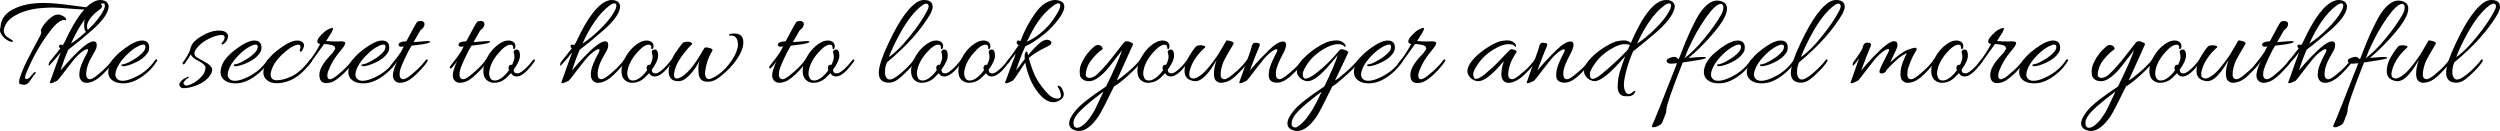
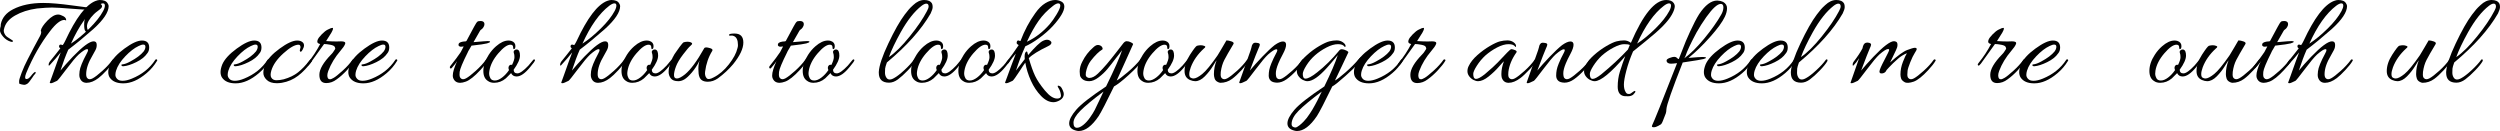
<svg xmlns="http://www.w3.org/2000/svg" version="1.1" x="0px" y="0px" width="668.431px" height="35.028px" viewBox="0 0 668.431 35.028" style="enable-background:new 0 0 668.431 35.028;" xml:space="preserve">
  <defs>
</defs>
  <g>
    <path d="M23.148,3.708c0.191-0.312,0.479-0.671,0.864-1.08c-1.056-0.023-2.64-0.12-4.752-0.288   c-2.616-0.216-4.404-0.324-5.364-0.324c-0.96,0-2.292,0.084-3.996,0.252C7.62,2.58,5.657,3.21,4.014,4.158   C2.37,5.106,1.392,6.3,1.08,7.74C1.031,7.884,1.008,8.059,1.008,8.262c0,0.204,0.066,0.45,0.198,0.738S1.5,9.517,1.692,9.684   c0.192,0.168,0.486,0.372,0.882,0.612c0.396,0.24,0.66,0.414,0.792,0.522c0.132,0.108,0.156,0.198,0.072,0.27   c-0.084,0.072-0.168,0.108-0.252,0.108s-0.174-0.012-0.27-0.036c-0.816-0.24-1.507-0.69-2.07-1.35C0.282,9.15,0,8.598,0,8.154   C0,7.71,0.06,7.332,0.18,7.02c0-0.264,0.012-0.456,0.036-0.576c0.36-1.704,1.452-3.024,3.276-3.96   c2.184-1.128,4.872-1.692,8.064-1.692c1.944,0,4.494,0.216,7.65,0.648s4.914,0.648,5.274,0.648c0.648-0.72,1.14-1.092,1.476-1.116   c0.12-0.024,0.288-0.036,0.504-0.036c0.216,0,0.408,0.078,0.576,0.234c0.168,0.156,0.252,0.318,0.252,0.486   s-0.072,0.336-0.216,0.504s-0.438,0.414-0.882,0.738c-0.444,0.324-0.798,0.618-1.062,0.882c-1.249,1.249-1.872,2.34-1.872,3.276   c0,0.408,0.083,0.738,0.252,0.99c0.167,0.252,0.156,0.432-0.036,0.54c-0.192,0.108-0.396,0.03-0.612-0.234   C22.62,8.16,22.5,7.548,22.5,6.516C22.5,5.484,22.716,4.548,23.148,3.708z M9.432,19.224c0.072,0,0.108,0.072,0.108,0.216   s-0.168,0.384-0.504,0.72l-0.36,0.54c-0.648,0.983-1.122,1.56-1.422,1.728c-0.3,0.167-0.54,0.252-0.72,0.252   c-0.18,0-0.456-0.042-0.828-0.126c-0.372-0.084-0.564-0.175-0.576-0.27c-0.013-0.096-0.018-0.301-0.018-0.612   c0-0.312,0.228-1.062,0.684-2.25c0.456-1.188,0.984-2.358,1.584-3.51c1.104-2.16,2.208-4.248,3.312-6.264   c0.216-0.408,0.324-0.726,0.324-0.954c0-0.228-0.036-0.401-0.108-0.522c0.144-0.696,0.738-1.584,1.782-2.664   c1.044-1.08,1.998-1.62,2.862-1.62c0.384,0,0.852,0.15,1.404,0.45c0.552,0.3,0.792,0.69,0.72,1.17   c-0.168-0.12-0.324-0.18-0.468-0.18c-1.008,0-2.268,0.984-3.78,2.952c-2.52,3.265-4.656,7.008-6.408,11.232   c-0.192,0.504-0.288,0.846-0.288,1.026c0,0.18,0,0.294,0,0.342c0.096,0.24,0.293,0.313,0.594,0.216   c0.3-0.096,0.582-0.312,0.846-0.648C8.795,19.632,9.216,19.224,9.432,19.224z" />
    <path d="M25.56,0.252C25.992,0.084,26.364,0,26.676,0c1.056,0,1.752,0.288,2.088,0.864c0.191,0.288,0.288,0.54,0.288,0.756   c0,1.632-1.368,3.684-4.104,6.156c-2.424,2.137-4.656,3.973-6.696,5.508c-0.672,1.512-1.368,3.372-2.088,5.58   c0.864-1.056,1.956-2.28,3.276-3.672c2.664-2.759,4.523-4.14,5.58-4.14c0.527,0,0.804,0.264,0.828,0.792   c0.048,0.552-0.066,1.08-0.342,1.584c-0.276,0.504-0.534,0.972-0.774,1.404c-1.128,1.872-1.692,3.541-1.692,5.004   c0,0.48,0.096,0.828,0.288,1.044c0.335,0.384,0.815,0.409,1.44,0.072c0.624-0.336,1.494-1.008,2.61-2.016   c1.116-1.008,2.021-1.992,2.718-2.952c0.12-0.12,0.234-0.149,0.342-0.09c0.108,0.06,0.162,0.12,0.162,0.18   s-0.024,0.126-0.072,0.198c-0.36,0.648-1.008,1.47-1.944,2.466c-0.936,0.997-1.692,1.71-2.268,2.142   c-1.104,0.84-2.16,1.26-3.168,1.26c-0.912,0-1.524-0.457-1.836-1.368c-0.072-0.216-0.108-0.474-0.108-0.774   c0-0.3,0.023-0.618,0.072-0.954c0.12-1.008,0.756-2.58,1.908-4.716c0.24-0.432,0.36-0.738,0.36-0.918c0-0.18-0.096-0.27-0.288-0.27   c-0.384,0-1.128,0.48-2.232,1.44c-0.744,0.696-1.842,2.01-3.294,3.942c-1.452,1.932-2.274,2.958-2.466,3.078   c-0.864,0.432-1.398,0.648-1.602,0.648c-0.204,0-0.318-0.03-0.342-0.09c-0.024-0.061-0.012-0.139,0.036-0.234   c0.048-0.096,0.24-0.624,0.576-1.584c1.127-3.191,1.896-5.304,2.304-6.336c-0.792,1.008-1.776,2.148-2.952,3.42   c-0.192,0.192-0.288,0.15-0.288-0.126c0-0.275,0.108-0.558,0.324-0.846c0.216-0.288,0.666-0.846,1.35-1.674   c0.684-0.828,1.17-1.445,1.458-1.854c-0.216-0.12-0.33-0.288-0.342-0.504c-0.013-0.216,0.06-0.366,0.216-0.45   c0.156-0.084,0.414-0.054,0.774,0.09c0.24-0.336,0.456-0.708,0.648-1.116C20.28,4.8,22.992,1.236,25.56,0.252z M27.576,2.952   c0.312-0.576,0.468-1.062,0.468-1.458S27.87,0.9,27.522,0.9c-0.348,0-0.81,0.216-1.386,0.648c-2.64,2.016-5.028,5.388-7.164,10.116   c1.56-1.008,3.191-2.352,4.896-4.032C25.572,5.952,26.808,4.392,27.576,2.952z" />
    <path d="M37.944,10.836c1.296,0,1.944,0.625,1.944,1.872c0,0.648-0.18,1.176-0.54,1.584c-0.601,0.888-1.572,1.662-2.916,2.322   c-1.345,0.661-2.484,1.026-3.42,1.098c-0.336,0.024-0.517-0.072-0.54-0.288c-0.024-0.095,0.005-0.156,0.09-0.18   c0.084-0.024,0.149-0.036,0.198-0.036c0.552-0.048,1.26-0.312,2.124-0.792c1.608-0.864,2.784-1.751,3.528-2.664   c0.312-0.432,0.468-0.846,0.468-1.242c0-0.396-0.192-0.594-0.576-0.594c-0.313,0-0.732,0.132-1.26,0.396   c-1.128,0.528-2.316,1.446-3.564,2.754c-1.248,1.309-2.064,2.586-2.448,3.834c-0.121,0.384-0.18,0.762-0.18,1.134   s0.156,0.726,0.468,1.062c0.312,0.335,0.792,0.504,1.44,0.504c0.72,0,1.548-0.192,2.484-0.576c2.711-1.104,4.8-2.772,6.264-5.004   c0.144-0.192,0.276-0.228,0.396-0.108c0.096,0.048,0.144,0.108,0.144,0.18c0,0.072-0.036,0.157-0.108,0.252   c-0.72,1.2-1.632,2.268-2.736,3.204c-2.137,1.824-4.212,2.736-6.228,2.736c-1.728,0-2.94-0.517-3.636-1.548   c-0.264-0.408-0.396-0.9-0.396-1.476c0-0.576,0.156-1.26,0.468-2.052c0.6-1.368,1.884-2.772,3.852-4.212   C35.231,11.556,36.792,10.836,37.944,10.836z" />
-     <path d="M49.355,21.672c-0.312,0.36-0.378,0.648-0.198,0.864c0.18,0.216,0.384,0.324,0.612,0.324s0.462-0.036,0.702-0.108   c1.032-0.312,2.034-0.93,3.006-1.854c0.972-0.923,1.458-1.866,1.458-2.826c0-0.527-0.588-1.104-1.764-1.728   c-0.553-0.288-0.864-0.456-0.936-0.504c-0.648-0.432-1.057-0.864-1.224-1.296c-0.336,0.576-0.876,1.404-1.62,2.484   c-0.168,0.192-0.324,0.234-0.468,0.126c-0.144-0.108-0.157-0.257-0.036-0.45c0.984-1.344,1.632-2.472,1.944-3.384   c0.168-1.319,1.128-2.507,2.88-3.564c1.752-1.056,3.348-1.584,4.788-1.584c0.912,0,1.554,0.162,1.926,0.486   c0.372,0.324,0.558,0.642,0.558,0.954c0,0.313-0.09,0.672-0.27,1.08c-0.18,0.409-0.546,0.792-1.098,1.152   c-0.144,0.096-0.265,0.072-0.36-0.072c-0.048-0.144,0.054-0.342,0.306-0.594c0.252-0.252,0.414-0.594,0.486-1.026   c0.072-0.432-0.121-0.696-0.576-0.792c-0.072,0-0.144,0-0.216,0c-0.936,0-2.106,0.348-3.51,1.044   c-1.404,0.697-2.502,1.597-3.294,2.7c-0.312,0.408-0.468,0.822-0.468,1.242s0.288,0.798,0.864,1.134   c0.24,0.144,0.648,0.373,1.224,0.684c0.576,0.312,0.984,0.54,1.224,0.684c0.239,0.144,0.527,0.372,0.864,0.684   c0.336,0.312,0.516,0.6,0.54,0.864c0.12,0.72-0.216,1.512-1.008,2.376c-1.128,1.248-2.808,2.124-5.04,2.628   c-0.504,0.12-1.014,0.18-1.53,0.18s-0.87-0.192-1.062-0.576c-0.072-0.096-0.108-0.246-0.108-0.45c0-0.205,0.192-0.535,0.576-0.99   c0.36-0.36,0.936-0.708,1.728-1.044c0.072-0.023,0.131-0.012,0.18,0.036c0.048,0.048,0.06,0.108,0.036,0.18   c-0.024,0.072-0.15,0.157-0.378,0.252C49.865,21.084,49.619,21.312,49.355,21.672z" />
    <path d="M67.967,10.836c1.296,0,1.944,0.625,1.944,1.872c0,0.648-0.18,1.176-0.54,1.584c-0.601,0.888-1.572,1.662-2.916,2.322   c-1.345,0.661-2.484,1.026-3.42,1.098c-0.336,0.024-0.517-0.072-0.54-0.288c-0.024-0.095,0.005-0.156,0.09-0.18   c0.084-0.024,0.149-0.036,0.198-0.036c0.552-0.048,1.26-0.312,2.124-0.792c1.608-0.864,2.784-1.751,3.528-2.664   c0.312-0.432,0.468-0.846,0.468-1.242c0-0.396-0.192-0.594-0.576-0.594c-0.313,0-0.732,0.132-1.26,0.396   c-1.128,0.528-2.316,1.446-3.564,2.754c-1.248,1.309-2.064,2.586-2.448,3.834c-0.121,0.384-0.18,0.762-0.18,1.134   s0.156,0.726,0.468,1.062c0.312,0.335,0.792,0.504,1.44,0.504c0.72,0,1.548-0.192,2.484-0.576c2.711-1.104,4.8-2.772,6.264-5.004   c0.144-0.192,0.276-0.228,0.396-0.108c0.096,0.048,0.144,0.108,0.144,0.18c0,0.072-0.036,0.157-0.108,0.252   c-0.72,1.2-1.632,2.268-2.736,3.204c-2.137,1.824-4.212,2.736-6.228,2.736c-1.728,0-2.94-0.517-3.636-1.548   c-0.264-0.408-0.396-0.9-0.396-1.476c0-0.576,0.156-1.26,0.468-2.052c0.6-1.368,1.884-2.772,3.852-4.212   C65.254,11.556,66.815,10.836,67.967,10.836z" />
    <path d="M80.17,13.392l0.18-0.72c0-0.479-0.18-0.72-0.54-0.72c-0.984,0-2.329,0.768-4.032,2.304   c-1.705,1.536-2.784,3.084-3.24,4.644c-0.121,0.409-0.18,0.774-0.18,1.098c0,0.324,0.072,0.594,0.216,0.81   c0.288,0.432,0.732,0.648,1.332,0.648c0.6,0,1.248-0.084,1.944-0.252c1.536-0.432,2.814-1.05,3.834-1.854   c1.02-0.804,2.093-1.926,3.222-3.366c0.096-0.12,0.21-0.156,0.342-0.108c0.131,0.048,0.198,0.114,0.198,0.198   s-0.036,0.21-0.108,0.378c-1.152,1.56-2.358,2.826-3.618,3.798c-1.26,0.972-2.718,1.602-4.374,1.89   c-0.48,0.072-0.924,0.108-1.332,0.108c-1.176,0-2.07-0.288-2.682-0.864c-0.612-0.576-0.918-1.211-0.918-1.908   c0-0.696,0.167-1.452,0.504-2.268c0.6-1.368,1.884-2.772,3.852-4.212c1.967-1.44,3.528-2.16,4.68-2.16   c0.288,0,0.564,0.036,0.828,0.108c0.672,0.24,1.008,0.625,1.008,1.152c0,0.36-0.132,0.768-0.396,1.224   c-0.264,0.457-0.462,0.618-0.594,0.486C80.164,13.674,80.122,13.536,80.17,13.392z" />
    <path d="M87.226,22.212c-1.224,0-1.836-0.738-1.836-2.214s1.056-3.294,3.168-5.454c0.167-0.167,0.288-0.3,0.36-0.396l0.252-0.36   c0.335-0.456,0.491-0.744,0.468-0.864L89.53,12.6c-0.096-0.288-0.492-0.498-1.188-0.63c-0.696-0.132-1.26-0.198-1.692-0.198   c-2.16,3.048-3.408,4.788-3.744,5.22c-0.336,0.432-0.564,0.612-0.684,0.54c-0.121-0.072-0.18-0.156-0.18-0.252   c0-0.095,0.072-0.239,0.216-0.432c1.296-1.584,2.412-3.276,3.348-5.076c-0.288-0.048-0.504-0.149-0.648-0.306   c-0.144-0.156-0.156-0.419-0.036-0.792c0.12-0.372,0.486-0.87,1.098-1.494c0.612-0.624,1.146-1.044,1.602-1.26   c0.456-0.216,0.744-0.348,0.864-0.396c0.12-0.048,0.252-0.072,0.396-0.072c0.288,0,0.192,0.432-0.288,1.296l-1.404,2.232   c1.08,0.072,2.004,0.108,2.772,0.108l1.26-0.036c0.408,0,0.708,0.054,0.9,0.162c0.192,0.108,0.24,0.294,0.144,0.558   c-0.168,0.456-0.588,1.068-1.26,1.836c-1.44,1.68-2.52,3.468-3.24,5.364c-0.168,0.456-0.252,0.852-0.252,1.188   c0,0.696,0.252,1.044,0.756,1.044c0.168,0,0.486-0.132,0.954-0.396c0.468-0.264,1.254-0.894,2.358-1.89   c1.104-0.996,1.992-1.974,2.664-2.934c0.096-0.12,0.21-0.149,0.342-0.09c0.131,0.06,0.198,0.12,0.198,0.18   s-0.024,0.126-0.072,0.198c-0.36,0.648-1.008,1.476-1.944,2.484c-0.936,1.008-1.848,1.824-2.736,2.448   C89.17,21.875,88.234,22.212,87.226,22.212z" />
    <path d="M102.129,10.836c1.296,0,1.944,0.625,1.944,1.872c0,0.648-0.18,1.176-0.54,1.584c-0.601,0.888-1.572,1.662-2.916,2.322   c-1.345,0.661-2.484,1.026-3.42,1.098c-0.336,0.024-0.517-0.072-0.54-0.288c-0.024-0.095,0.005-0.156,0.09-0.18   c0.084-0.024,0.149-0.036,0.198-0.036c0.552-0.048,1.26-0.312,2.124-0.792c1.608-0.864,2.784-1.751,3.528-2.664   c0.312-0.432,0.468-0.846,0.468-1.242c0-0.396-0.192-0.594-0.576-0.594c-0.313,0-0.732,0.132-1.26,0.396   c-1.128,0.528-2.316,1.446-3.564,2.754c-1.248,1.309-2.064,2.586-2.448,3.834c-0.121,0.384-0.18,0.762-0.18,1.134   s0.156,0.726,0.468,1.062c0.312,0.335,0.792,0.504,1.44,0.504c0.72,0,1.548-0.192,2.484-0.576c2.711-1.104,4.8-2.772,6.264-5.004   c0.144-0.192,0.276-0.228,0.396-0.108c0.096,0.048,0.144,0.108,0.144,0.18c0,0.072-0.036,0.157-0.108,0.252   c-0.72,1.2-1.632,2.268-2.736,3.204c-2.137,1.824-4.212,2.736-6.228,2.736c-1.728,0-2.94-0.517-3.636-1.548   c-0.264-0.408-0.396-0.9-0.396-1.476c0-0.576,0.156-1.26,0.468-2.052c0.6-1.368,1.884-2.772,3.852-4.212   C99.417,11.556,100.977,10.836,102.129,10.836z" />
-     <path d="M111.057,11.232c1.848-0.167,2.97-0.252,3.366-0.252s0.594,0.06,0.594,0.18c0,0.144-0.283,0.294-0.846,0.45   c-0.564,0.157-1.938,0.354-4.122,0.594c-0.12,0.216-0.264,0.468-0.432,0.756c-0.36,0.576-0.552,0.924-0.576,1.044   c-1.368,2.736-2.088,4.477-2.16,5.22c-0.024,0.216-0.036,0.492-0.036,0.828s0.096,0.612,0.288,0.828   c0.336,0.384,0.816,0.409,1.44,0.072c0.624-0.336,1.494-1.008,2.61-2.016c1.116-1.008,2.021-1.992,2.718-2.952   c0.096-0.12,0.216-0.144,0.36-0.072c0.36,0.168-0.264,1.116-1.872,2.844c-1.537,1.656-2.821,2.676-3.852,3.06   c-0.601,0.216-1.104,0.324-1.512,0.324c-0.96,0-1.596-0.457-1.908-1.368c-0.048-0.167-0.072-0.372-0.072-0.612   c0-0.84,0.384-2.112,1.152-3.816c-0.12,0.264-0.588,0.864-1.404,1.8c-0.216,0.24-0.384,0.24-0.504,0   c-0.024-0.048-0.036-0.114-0.036-0.198c0-0.083,0.048-0.186,0.144-0.306c1.176-1.464,2.1-2.7,2.772-3.708   c0-0.024,0.264-0.528,0.792-1.512c-0.24,0.048-0.486,0.072-0.738,0.072c-0.252,0-0.438-0.078-0.558-0.234   c-0.121-0.156-0.132-0.342-0.036-0.558c0.167-0.384,0.804-0.6,1.908-0.648c0.023-0.048,0.072-0.072,0.144-0.072l1.8-3.348   c0.096-0.191,0.204-0.39,0.324-0.594c0.12-0.204,0.209-0.36,0.27-0.468c0.06-0.108,0.126-0.222,0.198-0.342   c0.072-0.12,0.132-0.204,0.18-0.252c0.048-0.048,0.095-0.096,0.144-0.144c0.095-0.144,0.378-0.216,0.846-0.216   c0.468,0,0.786,0.132,0.954,0.396c0.072,0.096,0.108,0.258,0.108,0.486c0,0.229-0.084,0.48-0.252,0.756   c-0.168,0.276-0.348,0.474-0.54,0.594c-0.192,0.12-0.324,0.252-0.396,0.396l-1.728,3.024L111.057,11.232z" />
    <path d="M127.076,11.232c1.848-0.167,2.97-0.252,3.366-0.252s0.594,0.06,0.594,0.18c0,0.144-0.283,0.294-0.846,0.45   c-0.564,0.157-1.938,0.354-4.122,0.594c-0.12,0.216-0.264,0.468-0.432,0.756c-0.36,0.576-0.552,0.924-0.576,1.044   c-1.368,2.736-2.088,4.477-2.16,5.22c-0.024,0.216-0.036,0.492-0.036,0.828s0.096,0.612,0.288,0.828   c0.336,0.384,0.816,0.409,1.44,0.072c0.624-0.336,1.494-1.008,2.61-2.016c1.116-1.008,2.021-1.992,2.718-2.952   c0.096-0.12,0.216-0.144,0.36-0.072c0.36,0.168-0.264,1.116-1.872,2.844c-1.537,1.656-2.821,2.676-3.852,3.06   c-0.601,0.216-1.104,0.324-1.512,0.324c-0.96,0-1.596-0.457-1.908-1.368c-0.048-0.167-0.072-0.372-0.072-0.612   c0-0.84,0.384-2.112,1.152-3.816c-0.12,0.264-0.588,0.864-1.404,1.8c-0.216,0.24-0.384,0.24-0.504,0   c-0.024-0.048-0.036-0.114-0.036-0.198c0-0.083,0.048-0.186,0.144-0.306c1.176-1.464,2.1-2.7,2.772-3.708   c0-0.024,0.264-0.528,0.792-1.512c-0.24,0.048-0.486,0.072-0.738,0.072c-0.252,0-0.438-0.078-0.558-0.234   c-0.121-0.156-0.132-0.342-0.036-0.558c0.167-0.384,0.804-0.6,1.908-0.648c0.023-0.048,0.072-0.072,0.144-0.072l1.8-3.348   c0.096-0.191,0.204-0.39,0.324-0.594c0.12-0.204,0.209-0.36,0.27-0.468c0.06-0.108,0.126-0.222,0.198-0.342   c0.072-0.12,0.132-0.204,0.18-0.252c0.048-0.048,0.095-0.096,0.144-0.144c0.095-0.144,0.378-0.216,0.846-0.216   c0.468,0,0.786,0.132,0.954,0.396c0.072,0.096,0.108,0.258,0.108,0.486c0,0.229-0.084,0.48-0.252,0.756   c-0.168,0.276-0.348,0.474-0.54,0.594c-0.192,0.12-0.324,0.252-0.396,0.396l-1.728,3.024L127.076,11.232z" />
    <path d="M136.904,17.352c0.432-0.888,0.648-1.572,0.648-2.052c0-0.479-0.054-0.857-0.162-1.134c-0.108-0.275-0.06-0.51,0.144-0.702   c0.204-0.192,0.462-0.264,0.774-0.216c0.48,0.12,0.72,0.66,0.72,1.62s-0.564,2.22-1.692,3.78c0.023,0.648,0.36,0.972,1.008,0.972   s1.632-0.696,2.952-2.088c0.624-0.72,1.014-1.188,1.17-1.404c0.156-0.216,0.293-0.293,0.414-0.234c0.12,0.06,0.18,0.114,0.18,0.162   c0,0.24-0.432,0.864-1.296,1.872c-1.368,1.68-2.58,2.52-3.636,2.52c-0.697,0-1.188-0.3-1.476-0.9   c-0.48,0.504-0.949,0.972-1.404,1.404c-0.936,0.792-1.98,1.188-3.132,1.188c-0.648,0-1.188-0.157-1.62-0.468   c-0.84-0.504-1.26-1.404-1.26-2.7c0-1.416,0.479-2.856,1.44-4.32c0.552-0.864,1.2-1.62,1.944-2.268   c1.176-1.031,2.292-1.548,3.348-1.548c0.264,0,0.516,0.036,0.756,0.108c0.72,0.24,1.08,0.697,1.08,1.368   c0,0.552-0.144,0.828-0.432,0.828c-0.12-0.048-0.18-0.228-0.18-0.54c0-0.432-0.24-0.648-0.72-0.648c-0.84,0-1.92,0.768-3.24,2.304   c-1.32,1.536-2.112,3.084-2.376,4.644c-0.049,0.265-0.072,0.558-0.072,0.882c0,0.324,0.108,0.696,0.324,1.116   c0.216,0.42,0.618,0.63,1.206,0.63s1.23-0.264,1.926-0.792c0.696-0.527,1.32-1.2,1.872-2.016l-0.108-0.216   c-0.096-0.383-0.048-0.696,0.144-0.936C136.339,17.329,136.591,17.256,136.904,17.352z" />
    <path d="M162.319,0.252C162.751,0.084,163.123,0,163.435,0c1.056,0,1.752,0.288,2.088,0.864c0.191,0.288,0.288,0.54,0.288,0.756   c0,1.632-1.368,3.684-4.104,6.156c-2.424,2.137-4.656,3.973-6.696,5.508c-0.672,1.512-1.368,3.372-2.088,5.58   c0.864-1.056,1.956-2.28,3.276-3.672c2.664-2.759,4.523-4.14,5.58-4.14c0.527,0,0.804,0.264,0.828,0.792   c0.048,0.552-0.066,1.08-0.342,1.584c-0.276,0.504-0.534,0.972-0.774,1.404c-1.128,1.872-1.692,3.541-1.692,5.004   c0,0.48,0.096,0.828,0.288,1.044c0.335,0.384,0.815,0.409,1.44,0.072c0.624-0.336,1.494-1.008,2.61-2.016   c1.116-1.008,2.021-1.992,2.718-2.952c0.12-0.12,0.234-0.149,0.342-0.09c0.108,0.06,0.162,0.12,0.162,0.18   s-0.024,0.126-0.072,0.198c-0.36,0.648-1.008,1.47-1.944,2.466c-0.936,0.997-1.692,1.71-2.268,2.142   c-1.104,0.84-2.16,1.26-3.168,1.26c-0.912,0-1.524-0.457-1.836-1.368c-0.072-0.216-0.108-0.474-0.108-0.774   c0-0.3,0.023-0.618,0.072-0.954c0.12-1.008,0.756-2.58,1.908-4.716c0.24-0.432,0.36-0.738,0.36-0.918c0-0.18-0.096-0.27-0.288-0.27   c-0.384,0-1.128,0.48-2.232,1.44c-0.744,0.696-1.842,2.01-3.294,3.942c-1.452,1.932-2.274,2.958-2.466,3.078   c-0.864,0.432-1.398,0.648-1.602,0.648c-0.204,0-0.318-0.03-0.342-0.09c-0.024-0.061-0.012-0.139,0.036-0.234   c0.048-0.096,0.24-0.624,0.576-1.584c1.127-3.191,1.896-5.304,2.304-6.336c-0.792,1.008-1.776,2.148-2.952,3.42   c-0.192,0.192-0.288,0.15-0.288-0.126c0-0.275,0.108-0.558,0.324-0.846c0.216-0.288,0.666-0.846,1.35-1.674   c0.684-0.828,1.17-1.445,1.458-1.854c-0.216-0.12-0.33-0.288-0.342-0.504c-0.013-0.216,0.06-0.366,0.216-0.45   c0.156-0.084,0.414-0.054,0.774,0.09c0.24-0.336,0.456-0.708,0.648-1.116C157.039,4.8,159.751,1.236,162.319,0.252z M164.335,2.952   c0.312-0.576,0.468-1.062,0.468-1.458S164.629,0.9,164.281,0.9c-0.348,0-0.81,0.216-1.386,0.648   c-2.64,2.016-5.028,5.388-7.164,10.116c1.56-1.008,3.191-2.352,4.896-4.032C162.331,5.952,163.567,4.392,164.335,2.952z" />
    <path d="M173.839,17.352c0.432-0.888,0.648-1.572,0.648-2.052c0-0.479-0.054-0.857-0.162-1.134c-0.108-0.275-0.06-0.51,0.144-0.702   c0.204-0.192,0.462-0.264,0.774-0.216c0.48,0.12,0.72,0.66,0.72,1.62s-0.564,2.22-1.692,3.78c0.023,0.648,0.36,0.972,1.008,0.972   s1.632-0.696,2.952-2.088c0.624-0.72,1.014-1.188,1.17-1.404c0.156-0.216,0.293-0.293,0.414-0.234c0.12,0.06,0.18,0.114,0.18,0.162   c0,0.24-0.432,0.864-1.296,1.872c-1.368,1.68-2.58,2.52-3.636,2.52c-0.697,0-1.188-0.3-1.476-0.9   c-0.48,0.504-0.949,0.972-1.404,1.404c-0.936,0.792-1.98,1.188-3.132,1.188c-0.648,0-1.188-0.157-1.62-0.468   c-0.84-0.504-1.26-1.404-1.26-2.7c0-1.416,0.479-2.856,1.44-4.32c0.552-0.864,1.2-1.62,1.944-2.268   c1.176-1.031,2.292-1.548,3.348-1.548c0.264,0,0.516,0.036,0.756,0.108c0.72,0.24,1.08,0.697,1.08,1.368   c0,0.552-0.144,0.828-0.432,0.828c-0.12-0.048-0.18-0.228-0.18-0.54c0-0.432-0.24-0.648-0.72-0.648c-0.84,0-1.92,0.768-3.24,2.304   c-1.32,1.536-2.112,3.084-2.376,4.644c-0.049,0.265-0.072,0.558-0.072,0.882c0,0.324,0.108,0.696,0.324,1.116   c0.216,0.42,0.618,0.63,1.206,0.63s1.23-0.264,1.926-0.792c0.696-0.527,1.32-1.2,1.872-2.016l-0.108-0.216   c-0.096-0.383-0.048-0.696,0.144-0.936C173.274,17.329,173.526,17.256,173.839,17.352z" />
    <path d="M184.548,12.312c-0.348,0.288-0.984,1.039-1.908,2.25c-0.924,1.212-1.561,2.286-1.908,3.222   c-0.348,0.936-0.522,1.704-0.522,2.304c0,0.6,0.258,0.9,0.774,0.9s1.242-0.372,2.178-1.116c1.512-1.248,3.216-3.564,5.112-6.948   c0.096-0.167,0.27-0.252,0.522-0.252s0.6,0.066,1.044,0.198c0.444,0.132,0.666,0.306,0.666,0.522c0,0.072-0.024,0.144-0.072,0.216   c-1.008,1.632-1.644,3.48-1.908,5.544c-0.096,0.696,0.024,1.26,0.36,1.692c0.312,0.432,0.948,0.384,1.908-0.144   c1.488-0.744,2.85-1.908,4.086-3.492c1.236-1.584,1.998-3.012,2.286-4.284c0.096-0.264,0.144-0.552,0.144-0.864   c0-1.344-0.384-2.16-1.152-2.448c-0.216-0.095-0.457-0.126-0.72-0.09c-0.264,0.036-0.42,0.024-0.468-0.036   c-0.048-0.06-0.061-0.126-0.036-0.198c0.048-0.216,0.54-0.324,1.476-0.324c1.56,0,2.34,0.805,2.34,2.412   c0,1.608-0.912,3.541-2.736,5.796c-1.152,1.368-2.508,2.628-4.068,3.78c-0.864,0.6-1.764,0.9-2.7,0.9   c-1.224,0-1.98-0.456-2.268-1.368c-0.168-0.432-0.252-1.116-0.252-2.052s0.12-1.704,0.36-2.304   c-0.648,1.296-1.356,2.389-2.124,3.276c-0.768,0.888-1.422,1.494-1.962,1.818c-0.54,0.324-1.086,0.486-1.638,0.486   c-0.96,0-1.632-0.258-2.016-0.774c-0.384-0.516-0.576-1.074-0.576-1.674c0-0.792,0.174-1.65,0.522-2.574   c0.348-0.924,0.696-1.656,1.044-2.196c0.348-0.54,0.804-1.188,1.368-1.944c0.563-0.756,0.93-1.17,1.098-1.242   c0.36-0.096,0.702-0.144,1.026-0.144c0.324,0,0.606,0.048,0.846,0.144c0.24,0.096,0.366,0.216,0.378,0.36   C185.064,11.808,184.896,12.024,184.548,12.312z" />
    <path d="M212.466,11.232c1.848-0.167,2.97-0.252,3.366-0.252s0.594,0.06,0.594,0.18c0,0.144-0.283,0.294-0.846,0.45   c-0.564,0.157-1.938,0.354-4.122,0.594c-0.12,0.216-0.264,0.468-0.432,0.756c-0.36,0.576-0.552,0.924-0.576,1.044   c-1.368,2.736-2.088,4.477-2.16,5.22c-0.024,0.216-0.036,0.492-0.036,0.828s0.096,0.612,0.288,0.828   c0.336,0.384,0.816,0.409,1.44,0.072c0.624-0.336,1.494-1.008,2.61-2.016c1.116-1.008,2.021-1.992,2.718-2.952   c0.096-0.12,0.216-0.144,0.36-0.072c0.36,0.168-0.264,1.116-1.872,2.844c-1.537,1.656-2.821,2.676-3.852,3.06   c-0.601,0.216-1.104,0.324-1.512,0.324c-0.96,0-1.596-0.457-1.908-1.368c-0.048-0.167-0.072-0.372-0.072-0.612   c0-0.84,0.384-2.112,1.152-3.816c-0.12,0.264-0.588,0.864-1.404,1.8c-0.216,0.24-0.384,0.24-0.504,0   c-0.024-0.048-0.036-0.114-0.036-0.198c0-0.083,0.048-0.186,0.144-0.306c1.176-1.464,2.1-2.7,2.772-3.708   c0-0.024,0.264-0.528,0.792-1.512c-0.24,0.048-0.486,0.072-0.738,0.072c-0.252,0-0.438-0.078-0.558-0.234   c-0.121-0.156-0.132-0.342-0.036-0.558c0.167-0.384,0.804-0.6,1.908-0.648c0.023-0.048,0.072-0.072,0.144-0.072l1.8-3.348   c0.096-0.191,0.204-0.39,0.324-0.594c0.12-0.204,0.209-0.36,0.27-0.468c0.06-0.108,0.126-0.222,0.198-0.342   c0.072-0.12,0.132-0.204,0.18-0.252c0.048-0.048,0.095-0.096,0.144-0.144c0.095-0.144,0.378-0.216,0.846-0.216   c0.468,0,0.786,0.132,0.954,0.396c0.072,0.096,0.108,0.258,0.108,0.486c0,0.229-0.084,0.48-0.252,0.756   c-0.168,0.276-0.348,0.474-0.54,0.594c-0.192,0.12-0.324,0.252-0.396,0.396l-1.728,3.024L212.466,11.232z" />
    <path d="M222.294,17.352c0.432-0.888,0.648-1.572,0.648-2.052c0-0.479-0.054-0.857-0.162-1.134c-0.108-0.275-0.06-0.51,0.144-0.702   c0.204-0.192,0.462-0.264,0.774-0.216c0.48,0.12,0.72,0.66,0.72,1.62s-0.564,2.22-1.692,3.78c0.023,0.648,0.36,0.972,1.008,0.972   s1.632-0.696,2.952-2.088c0.624-0.72,1.014-1.188,1.17-1.404c0.156-0.216,0.293-0.293,0.414-0.234c0.12,0.06,0.18,0.114,0.18,0.162   c0,0.24-0.432,0.864-1.296,1.872c-1.368,1.68-2.58,2.52-3.636,2.52c-0.697,0-1.188-0.3-1.476-0.9   c-0.48,0.504-0.949,0.972-1.404,1.404c-0.936,0.792-1.98,1.188-3.132,1.188c-0.648,0-1.188-0.157-1.62-0.468   c-0.84-0.504-1.26-1.404-1.26-2.7c0-1.416,0.479-2.856,1.44-4.32c0.552-0.864,1.2-1.62,1.944-2.268   c1.176-1.031,2.292-1.548,3.348-1.548c0.264,0,0.516,0.036,0.756,0.108c0.72,0.24,1.08,0.697,1.08,1.368   c0,0.552-0.144,0.828-0.432,0.828c-0.12-0.048-0.18-0.228-0.18-0.54c0-0.432-0.24-0.648-0.72-0.648c-0.84,0-1.92,0.768-3.24,2.304   c-1.32,1.536-2.112,3.084-2.376,4.644c-0.049,0.265-0.072,0.558-0.072,0.882c0,0.324,0.108,0.696,0.324,1.116   c0.216,0.42,0.618,0.63,1.206,0.63s1.23-0.264,1.926-0.792c0.696-0.527,1.32-1.2,1.872-2.016l-0.108-0.216   c-0.096-0.383-0.048-0.696,0.144-0.936C221.729,17.329,221.981,17.256,222.294,17.352z" />
    <path d="M237.125,16.704c-0.288,0.816-0.444,1.362-0.468,1.638c-0.024,0.276-0.036,0.648-0.036,1.116s0.12,0.895,0.36,1.278   c0.408,0.648,1.092,0.696,2.052,0.144c0.72-0.383,1.632-1.085,2.736-2.106c1.104-1.02,1.956-1.95,2.556-2.79   c0.048-0.072,0.12-0.108,0.216-0.108c0.216,0,0.275,0.156,0.18,0.468c-0.36,0.648-1.026,1.476-1.998,2.484   c-0.972,1.008-1.854,1.806-2.646,2.394c-0.792,0.588-1.584,0.882-2.376,0.882c-1.824,0-2.736-0.888-2.736-2.664   c0-0.072,0-0.144,0-0.216c0.096-1.68,0.948-4.218,2.556-7.614c1.607-3.396,3.06-5.958,4.356-7.686l1.116-1.404   c0.264-0.312,0.648-0.696,1.152-1.152c0.959-0.912,1.95-1.368,2.97-1.368s1.71,0.312,2.07,0.936c0.12,0.216,0.18,0.528,0.18,0.936   c0,0.408-0.18,0.984-0.54,1.728C246.353,7.896,242.454,12.264,237.125,16.704z M247.854,2.952c0.288-0.528,0.432-0.936,0.432-1.224   c0-0.504-0.204-0.756-0.612-0.756c-0.336,0-0.756,0.192-1.26,0.576c-1.92,1.489-3.78,3.84-5.58,7.056   c-1.44,2.592-2.497,4.812-3.168,6.66c1.656-1.128,3.51-2.964,5.562-5.508C245.279,7.212,246.821,4.944,247.854,2.952z" />
    <path d="M251.273,17.352c0.432-0.888,0.648-1.572,0.648-2.052c0-0.479-0.054-0.857-0.162-1.134c-0.108-0.275-0.06-0.51,0.144-0.702   c0.204-0.192,0.462-0.264,0.774-0.216c0.48,0.12,0.72,0.66,0.72,1.62s-0.564,2.22-1.692,3.78c0.023,0.648,0.36,0.972,1.008,0.972   s1.632-0.696,2.952-2.088c0.624-0.72,1.014-1.188,1.17-1.404c0.156-0.216,0.293-0.293,0.414-0.234c0.12,0.06,0.18,0.114,0.18,0.162   c0,0.24-0.432,0.864-1.296,1.872c-1.368,1.68-2.58,2.52-3.636,2.52c-0.697,0-1.188-0.3-1.476-0.9   c-0.48,0.504-0.949,0.972-1.404,1.404c-0.936,0.792-1.98,1.188-3.132,1.188c-0.648,0-1.188-0.157-1.62-0.468   c-0.84-0.504-1.26-1.404-1.26-2.7c0-1.416,0.479-2.856,1.44-4.32c0.552-0.864,1.2-1.62,1.944-2.268   c1.176-1.031,2.292-1.548,3.348-1.548c0.264,0,0.516,0.036,0.756,0.108c0.72,0.24,1.08,0.697,1.08,1.368   c0,0.552-0.144,0.828-0.432,0.828c-0.12-0.048-0.18-0.228-0.18-0.54c0-0.432-0.24-0.648-0.72-0.648c-0.84,0-1.92,0.768-3.24,2.304   c-1.32,1.536-2.112,3.084-2.376,4.644c-0.049,0.265-0.072,0.558-0.072,0.882c0,0.324,0.108,0.696,0.324,1.116   c0.216,0.42,0.618,0.63,1.206,0.63s1.23-0.264,1.926-0.792c0.696-0.527,1.32-1.2,1.872-2.016l-0.108-0.216   c-0.096-0.383-0.048-0.696,0.144-0.936C250.708,17.329,250.96,17.256,251.273,17.352z" />
    <path d="M263.909,17.352c0.432-0.888,0.648-1.572,0.648-2.052c0-0.479-0.054-0.857-0.162-1.134c-0.108-0.275-0.06-0.51,0.144-0.702   c0.204-0.192,0.462-0.264,0.774-0.216c0.48,0.12,0.72,0.66,0.72,1.62s-0.564,2.22-1.692,3.78c0.023,0.648,0.36,0.972,1.008,0.972   s1.632-0.696,2.952-2.088c0.624-0.72,1.014-1.188,1.17-1.404c0.156-0.216,0.293-0.293,0.414-0.234c0.12,0.06,0.18,0.114,0.18,0.162   c0,0.24-0.432,0.864-1.296,1.872c-1.368,1.68-2.58,2.52-3.636,2.52c-0.697,0-1.188-0.3-1.476-0.9   c-0.48,0.504-0.949,0.972-1.404,1.404c-0.936,0.792-1.98,1.188-3.132,1.188c-0.648,0-1.188-0.157-1.62-0.468   c-0.84-0.504-1.26-1.404-1.26-2.7c0-1.416,0.479-2.856,1.44-4.32c0.552-0.864,1.2-1.62,1.944-2.268   c1.176-1.031,2.292-1.548,3.348-1.548c0.264,0,0.516,0.036,0.756,0.108c0.72,0.24,1.08,0.697,1.08,1.368   c0,0.552-0.144,0.828-0.432,0.828c-0.12-0.048-0.18-0.228-0.18-0.54c0-0.432-0.24-0.648-0.72-0.648c-0.84,0-1.92,0.768-3.24,2.304   c-1.32,1.536-2.112,3.084-2.376,4.644c-0.049,0.265-0.072,0.558-0.072,0.882c0,0.324,0.108,0.696,0.324,1.116   c0.216,0.42,0.618,0.63,1.206,0.63s1.23-0.264,1.926-0.792c0.696-0.527,1.32-1.2,1.872-2.016l-0.108-0.216   c-0.096-0.383-0.048-0.696,0.144-0.936C263.344,17.329,263.596,17.256,263.909,17.352z" />
    <path d="M270.749,21.6c-0.864,0.432-1.417,0.648-1.656,0.648c-0.24,0-0.36-0.036-0.36-0.108c0-0.072,0.018-0.15,0.054-0.234   c0.036-0.084,0.204-0.535,0.504-1.35c0.3-0.816,0.678-1.848,1.134-3.096c0.456-1.248,0.852-2.292,1.188-3.132   c-0.552,0.6-1.2,1.428-1.944,2.484c-0.121,0.168-0.283,0.216-0.486,0.144c-0.204-0.072-0.138-0.324,0.198-0.756   c0.792-0.96,1.788-2.34,2.988-4.14c-0.36-0.192-0.54-0.378-0.54-0.558s0.024-0.318,0.072-0.414c0.12-0.288,0.336-0.348,0.648-0.18   c0.144,0.048,0.24,0.072,0.288,0.072c1.056-2.784,2.376-5.268,3.96-7.452c0.864-1.224,1.764-2.118,2.7-2.682   C280.432,0.282,281.308,0,282.125,0c0.576,0,1.127,0.138,1.656,0.414c0.528,0.276,0.792,0.726,0.792,1.35   c0,1.2-1.032,2.94-3.096,5.22c-1.104,1.176-2.34,2.256-3.708,3.24c-1.368,0.984-2.581,1.704-3.636,2.16   c-0.936,2.064-1.764,4.225-2.484,6.48l2.34-3.06c-0.024-0.216-0.036-0.444-0.036-0.684c0-0.72,0.156-1.164,0.468-1.332   c0.167-0.072,0.275,0.072,0.324,0.432l0.144,0.504c1.848-2.16,3.18-3.432,3.996-3.816c0.384-0.192,0.732-0.288,1.044-0.288   c0.312,0,0.588,0.084,0.828,0.252c0.24,0.168,0.36,0.348,0.36,0.54c0,0.336-0.276,0.636-0.828,0.9   c-2.641,1.272-4.38,2.353-5.22,3.24c0.576,2.016,1.14,3.6,1.692,4.752c0.552,1.152,1.422,2.448,2.61,3.888s2.274,2.16,3.258,2.16   c0.815,0,1.152-0.36,1.008-1.08c-0.096-0.648-0.294-1.206-0.594-1.674c-0.3-0.468-0.331-0.702-0.09-0.702   c0.216,0.023,0.444,0.132,0.684,0.324c0.144,0.167,0.312,0.461,0.504,0.882c0.192,0.419,0.288,0.774,0.288,1.062   c-0.024,0.671-0.348,1.2-0.972,1.584c-0.625,0.384-1.224,0.576-1.8,0.576c-1.128,0-2.232-0.558-3.312-1.674   c-1.08-1.116-1.98-2.466-2.7-4.05c-0.72-1.584-1.224-3.204-1.512-4.86c-0.432,0.6-0.913,1.32-1.44,2.16   C271.612,20.556,270.964,21.456,270.749,21.6z M282.521,3.816c0.648-1.08,0.972-1.836,0.972-2.268c0-0.432-0.18-0.648-0.54-0.648   c-0.36,0-0.816,0.216-1.368,0.648c-1.536,1.176-2.833,2.515-3.888,4.014c-1.056,1.5-2.1,3.366-3.132,5.598   c2.232-1.032,4.26-2.592,6.084-4.68C281.248,5.784,281.873,4.896,282.521,3.816z" />
    <path d="M288.424,35.028c-0.192,0-0.432-0.036-0.72-0.108c-1.224-0.312-1.836-0.954-1.836-1.926c0-0.972,0.63-2.19,1.89-3.654   c1.26-1.464,3.918-3.54,7.974-6.228c2.255-4.608,3.684-7.835,4.284-9.684c-0.288,0.336-0.853,1.062-1.692,2.178   c-0.84,1.116-1.584,2.064-2.232,2.844s-1.428,1.518-2.34,2.214c-0.913,0.696-1.752,1.044-2.52,1.044   c-0.769,0-1.362-0.174-1.782-0.522s-0.654-0.714-0.702-1.098c-0.048-0.383-0.072-0.708-0.072-0.972c0-0.888,0.24-1.776,0.72-2.664   c0.72-1.464,1.692-2.724,2.916-3.78c0.456-0.432,0.858-0.648,1.206-0.648c0.348,0,0.666,0.108,0.954,0.324   c0.312,0.336,0.408,0.624,0.288,0.864c-0.912,0.528-1.956,1.548-3.132,3.06c-0.625,0.816-1.056,1.849-1.296,3.096   c-0.024,0.168-0.036,0.378-0.036,0.63s0.102,0.456,0.306,0.612c0.204,0.157,0.414,0.234,0.63,0.234c0.744,0,1.524-0.396,2.34-1.188   c0.816-0.792,1.596-1.626,2.34-2.502c0.744-0.875,1.589-1.926,2.538-3.15s1.572-2.028,1.872-2.412   c0.3-0.383,0.606-0.576,0.918-0.576c0.384,0,0.78,0.108,1.188,0.324c0.408,0.216,0.582,0.384,0.522,0.504s-0.672,1.482-1.836,4.086   s-2.01,4.47-2.538,5.598c0.576-0.312,1.554-1.049,2.934-2.214c1.38-1.164,2.55-2.346,3.51-3.546   c0.24-0.288,0.396-0.312,0.468-0.072c0.024,0.049,0.036,0.126,0.036,0.234c0,0.108-0.072,0.258-0.216,0.45   c-0.744,0.984-1.932,2.22-3.564,3.708c-1.633,1.488-2.929,2.496-3.888,3.024c-2.04,4.2-3.408,6.84-4.104,7.92   C291.952,33.696,290.176,35.028,288.424,35.028z M295.048,24.48c-2.88,2.16-4.938,3.864-6.174,5.112s-1.854,2.322-1.854,3.222   s0.312,1.35,0.936,1.35c0.479,0,1.031-0.247,1.656-0.738c0.624-0.492,1.224-1.146,1.8-1.962c0.576-0.816,1.014-1.518,1.314-2.106   c0.3-0.588,0.714-1.452,1.242-2.592C294.496,25.626,294.855,24.864,295.048,24.48z" />
    <path d="M311.788,17.352c0.432-0.888,0.648-1.572,0.648-2.052c0-0.479-0.054-0.857-0.162-1.134c-0.108-0.275-0.06-0.51,0.144-0.702   c0.204-0.192,0.462-0.264,0.774-0.216c0.48,0.12,0.72,0.66,0.72,1.62s-0.564,2.22-1.692,3.78c0.023,0.648,0.36,0.972,1.008,0.972   s1.632-0.696,2.952-2.088c0.624-0.72,1.014-1.188,1.17-1.404c0.156-0.216,0.293-0.293,0.414-0.234c0.12,0.06,0.18,0.114,0.18,0.162   c0,0.24-0.432,0.864-1.296,1.872c-1.368,1.68-2.58,2.52-3.636,2.52c-0.697,0-1.188-0.3-1.476-0.9   c-0.48,0.504-0.949,0.972-1.404,1.404c-0.936,0.792-1.98,1.188-3.132,1.188c-0.648,0-1.188-0.157-1.62-0.468   c-0.84-0.504-1.26-1.404-1.26-2.7c0-1.416,0.479-2.856,1.44-4.32c0.552-0.864,1.2-1.62,1.944-2.268   c1.176-1.031,2.292-1.548,3.348-1.548c0.264,0,0.516,0.036,0.756,0.108c0.72,0.24,1.08,0.697,1.08,1.368   c0,0.552-0.144,0.828-0.432,0.828c-0.12-0.048-0.18-0.228-0.18-0.54c0-0.432-0.24-0.648-0.72-0.648c-0.84,0-1.92,0.768-3.24,2.304   c-1.32,1.536-2.112,3.084-2.376,4.644c-0.049,0.265-0.072,0.558-0.072,0.882c0,0.324,0.108,0.696,0.324,1.116   c0.216,0.42,0.618,0.63,1.206,0.63s1.23-0.264,1.926-0.792c0.696-0.527,1.32-1.2,1.872-2.016l-0.108-0.216   c-0.096-0.383-0.048-0.696,0.144-0.936C311.223,17.329,311.475,17.256,311.788,17.352z" />
    <path d="M331.947,18.756c-0.936,1.008-1.776,1.789-2.52,2.34c-0.96,0.696-2.004,1.044-3.132,1.044   c-0.216,0-0.499-0.103-0.846-0.306c-0.348-0.204-0.582-0.499-0.702-0.882c-0.12-0.384-0.18-0.756-0.18-1.116   c0-1.248,0.239-2.484,0.72-3.708c-0.072,0.048-0.402,0.558-0.99,1.53c-0.588,0.972-1.309,1.89-2.16,2.754   c-0.852,0.864-1.71,1.296-2.574,1.296c-0.409,0-0.876-0.108-1.404-0.324c-0.96-0.432-1.44-1.224-1.44-2.376   c0-1.416,0.486-2.874,1.458-4.374c0.972-1.5,1.59-2.297,1.854-2.394c0.36-0.096,0.702-0.144,1.026-0.144   c0.324,0,0.654,0.066,0.99,0.198c0.336,0.132,0.288,0.354-0.144,0.666c-1.656,1.512-2.832,3.192-3.528,5.04   c-0.265,0.72-0.396,1.326-0.396,1.818c0,0.492,0.126,0.81,0.378,0.954s0.498,0.216,0.738,0.216c0.576,0,1.362-0.401,2.358-1.206   c0.996-0.804,2.37-2.478,4.122-5.022c0.24-0.36,0.66-1.062,1.26-2.106c0.6-1.044,0.959-1.662,1.08-1.854   c0.384,0,0.834,0.09,1.35,0.27c0.516,0.18,0.69,0.414,0.522,0.702c-1.152,1.92-1.962,3.336-2.43,4.248   c-0.468,0.913-0.787,1.98-0.954,3.204c-0.024,0.216-0.036,0.492-0.036,0.828s0.096,0.612,0.288,0.828   c0.36,0.384,0.858,0.402,1.494,0.054c0.635-0.348,1.506-1.02,2.61-2.016c1.104-0.996,1.992-1.974,2.664-2.934   c0.096-0.12,0.21-0.149,0.342-0.09c0.132,0.06,0.198,0.12,0.198,0.18s-0.024,0.126-0.072,0.198   C333.531,16.92,332.883,17.748,331.947,18.756z" />
    <path d="M343.035,11.088c0.552,0,0.828,0.294,0.828,0.882c0,0.588-0.276,1.398-0.828,2.43c-0.552,1.032-0.96,1.872-1.224,2.52   c-0.456,1.104-0.684,1.986-0.684,2.646c0,0.661,0.095,1.098,0.288,1.314c0.36,0.384,0.852,0.402,1.476,0.054   c0.624-0.348,1.494-1.02,2.61-2.016c1.116-0.996,2.01-1.974,2.682-2.934c0.096-0.12,0.21-0.149,0.342-0.09   c0.131,0.06,0.198,0.12,0.198,0.18s-0.024,0.126-0.072,0.198c-0.36,0.648-1.008,1.476-1.944,2.484   c-0.936,1.008-1.836,1.818-2.7,2.43c-0.864,0.612-1.716,0.918-2.556,0.918c-0.816-0.024-1.392-0.21-1.728-0.558   c-0.336-0.348-0.504-0.786-0.504-1.314c0-0.527,0.048-1.038,0.144-1.53c0.096-0.492,0.275-1.062,0.54-1.71   c0.432-1.032,0.81-1.836,1.134-2.412c0.324-0.576,0.486-0.954,0.486-1.134c0-0.18-0.096-0.27-0.288-0.27   c-0.384,0-1.116,0.468-2.196,1.404c-0.744,0.696-1.842,2.01-3.294,3.942c-1.452,1.932-2.274,2.958-2.466,3.078   c-0.864,0.432-1.404,0.648-1.62,0.648c-0.216,0-0.324-0.036-0.324-0.108c0-0.072,0.024-0.174,0.072-0.306   c0.048-0.132,0.282-0.786,0.702-1.962c0.419-1.176,0.875-2.466,1.368-3.87c0.492-1.404,0.792-2.25,0.9-2.538   c0.108-0.288,0.18-0.534,0.216-0.738c0.036-0.204,0.078-0.378,0.126-0.522c0.048-0.144,0.138-0.306,0.27-0.486   c0.132-0.18,0.306-0.275,0.522-0.288s0.492,0.012,0.828,0.072c0.336,0.06,0.504,0.21,0.504,0.45c0,0.168-0.132,0.534-0.396,1.098   c-0.264,0.564-1.021,2.502-2.268,5.814c0.864-1.056,1.956-2.273,3.276-3.654c1.32-1.38,2.436-2.43,3.348-3.15   C341.714,11.412,342.459,11.088,343.035,11.088z" />
    <path d="M346.779,35.028c-0.192,0-0.432-0.036-0.72-0.108c-1.224-0.312-1.836-0.954-1.836-1.926c0-0.972,0.63-2.19,1.89-3.654   c1.26-1.464,3.918-3.54,7.974-6.228c1.728-3.528,2.928-6.323,3.6-8.388c-1.345,1.632-2.304,2.76-2.88,3.384   c-2.16,2.4-3.9,3.6-5.22,3.6c-0.384,0-0.798-0.114-1.242-0.342c-0.444-0.228-0.822-0.552-1.134-0.972   c-0.312-0.419-0.468-0.87-0.468-1.35c0-1.272,0.888-2.7,2.664-4.284c1.056-0.96,2.16-1.776,3.312-2.448   c1.152-0.671,2.064-1.092,2.736-1.26c0.671-0.168,1.319-0.252,1.944-0.252c0.624,0,1.176,0.168,1.656,0.504   c0.48,0.336,0.72,0.672,0.72,1.008c0,0.192-0.096,0.252-0.288,0.18c-0.264-0.456-0.846-0.684-1.746-0.684   c-0.9,0-1.92,0.294-3.06,0.882c-1.14,0.588-2.166,1.284-3.078,2.088c-0.913,0.805-1.687,1.716-2.322,2.736   c-0.636,1.02-0.954,1.77-0.954,2.25c0,0.84,0.24,1.26,0.72,1.26c0.672,0,1.704-0.552,3.096-1.656   c2.063-1.608,4.043-3.564,5.94-5.868c0.312-0.456,0.959-0.444,1.944,0.036c0.384,0.192,0.54,0.36,0.468,0.504   c-0.313,0.696-0.882,1.902-1.71,3.618c-0.828,1.716-1.446,3.006-1.854,3.87c0.552-0.288,1.494-1.014,2.826-2.178   s2.502-2.334,3.51-3.51c0.527-0.624,0.792-0.72,0.792-0.288c0,0.6-1.44,2.184-4.32,4.752c-1.656,1.488-2.832,2.424-3.528,2.808   c-2.04,4.2-3.408,6.84-4.104,7.92C350.307,33.696,348.531,35.028,346.779,35.028z M353.403,24.48c-2.88,2.16-4.944,3.87-6.192,5.13   c-1.248,1.26-1.872,2.442-1.872,3.546c0,0.335,0.108,0.576,0.324,0.72c0.216,0.144,0.444,0.216,0.684,0.216   c0.24,0,0.588-0.18,1.044-0.54c0.456-0.36,0.846-0.715,1.17-1.062c0.324-0.349,0.605-0.672,0.846-0.972   c0.24-0.3,0.51-0.684,0.81-1.152c0.3-0.468,0.534-0.834,0.702-1.098c0.167-0.265,0.401-0.678,0.702-1.242   c0.3-0.564,0.504-0.948,0.612-1.152c0.108-0.204,0.312-0.618,0.612-1.242C353.145,25.008,353.331,24.624,353.403,24.48z" />
    <path d="M371.006,10.836c1.296,0,1.944,0.625,1.944,1.872c0,0.648-0.18,1.176-0.54,1.584c-0.601,0.888-1.572,1.662-2.916,2.322   c-1.345,0.661-2.484,1.026-3.42,1.098c-0.336,0.024-0.517-0.072-0.54-0.288c-0.024-0.095,0.005-0.156,0.09-0.18   c0.084-0.024,0.149-0.036,0.198-0.036c0.552-0.048,1.26-0.312,2.124-0.792c1.608-0.864,2.784-1.751,3.528-2.664   c0.312-0.432,0.468-0.846,0.468-1.242c0-0.396-0.192-0.594-0.576-0.594c-0.313,0-0.732,0.132-1.26,0.396   c-1.128,0.528-2.316,1.446-3.564,2.754c-1.248,1.309-2.064,2.586-2.448,3.834c-0.121,0.384-0.18,0.762-0.18,1.134   s0.156,0.726,0.468,1.062c0.312,0.335,0.792,0.504,1.44,0.504c0.72,0,1.548-0.192,2.484-0.576c2.711-1.104,4.8-2.772,6.264-5.004   c0.144-0.192,0.276-0.228,0.396-0.108c0.096,0.048,0.144,0.108,0.144,0.18c0,0.072-0.036,0.157-0.108,0.252   c-0.72,1.2-1.632,2.268-2.736,3.204c-2.137,1.824-4.212,2.736-6.228,2.736c-1.728,0-2.94-0.517-3.636-1.548   c-0.264-0.408-0.396-0.9-0.396-1.476c0-0.576,0.156-1.26,0.468-2.052c0.6-1.368,1.884-2.772,3.852-4.212   C368.294,11.556,369.854,10.836,371.006,10.836z" />
    <path d="M378.926,22.212c-1.224,0-1.836-0.738-1.836-2.214s1.056-3.294,3.168-5.454c0.167-0.167,0.288-0.3,0.36-0.396l0.252-0.36   c0.335-0.456,0.491-0.744,0.468-0.864L381.23,12.6c-0.096-0.288-0.492-0.498-1.188-0.63c-0.696-0.132-1.26-0.198-1.692-0.198   c-2.16,3.048-3.408,4.788-3.744,5.22c-0.336,0.432-0.564,0.612-0.684,0.54c-0.121-0.072-0.18-0.156-0.18-0.252   c0-0.095,0.072-0.239,0.216-0.432c1.296-1.584,2.412-3.276,3.348-5.076c-0.288-0.048-0.504-0.149-0.648-0.306   c-0.144-0.156-0.156-0.419-0.036-0.792c0.12-0.372,0.486-0.87,1.098-1.494c0.612-0.624,1.146-1.044,1.602-1.26   c0.456-0.216,0.744-0.348,0.864-0.396c0.12-0.048,0.252-0.072,0.396-0.072c0.288,0,0.192,0.432-0.288,1.296l-1.404,2.232   c1.08,0.072,2.004,0.108,2.772,0.108l1.26-0.036c0.408,0,0.708,0.054,0.9,0.162c0.192,0.108,0.24,0.294,0.144,0.558   c-0.168,0.456-0.588,1.068-1.26,1.836c-1.44,1.68-2.52,3.468-3.24,5.364c-0.168,0.456-0.252,0.852-0.252,1.188   c0,0.696,0.252,1.044,0.756,1.044c0.168,0,0.486-0.132,0.954-0.396c0.468-0.264,1.254-0.894,2.358-1.89   c1.104-0.996,1.992-1.974,2.664-2.934c0.096-0.12,0.21-0.149,0.342-0.09c0.131,0.06,0.198,0.12,0.198,0.18   s-0.024,0.126-0.072,0.198c-0.36,0.648-1.008,1.476-1.944,2.484c-0.936,1.008-1.848,1.824-2.736,2.448   C380.87,21.875,379.934,22.212,378.926,22.212z" />
    <path d="M395.197,21.708c-0.384,0-0.798-0.114-1.242-0.342c-0.444-0.228-0.822-0.552-1.134-0.972   c-0.312-0.419-0.468-0.87-0.468-1.35c0-0.48,0.108-0.936,0.324-1.368c0.479-1.008,1.253-1.985,2.322-2.934   c1.068-0.948,2.178-1.758,3.33-2.43c1.152-0.671,2.064-1.092,2.736-1.26s1.326-0.252,1.962-0.252c0.636,0,1.182,0.162,1.638,0.486   c0.456,0.324,0.684,0.666,0.684,1.026c0,0.121-0.013,0.192-0.036,0.216c-0.024,0.024-0.084,0.013-0.18-0.036   c-0.288-0.456-0.882-0.684-1.782-0.684s-1.92,0.294-3.06,0.882c-1.14,0.588-2.214,1.327-3.222,2.214   c-0.84,0.792-1.578,1.687-2.214,2.682c-0.636,0.996-0.954,1.723-0.954,2.178c0,0.888,0.252,1.332,0.756,1.332   c0.504,0,1.271-0.408,2.304-1.224c1.704-1.44,2.868-2.496,3.492-3.168c2.208-2.376,3.396-3.564,3.564-3.564   c0.288,0,0.636,0.084,1.044,0.252c0.408,0.168,0.54,0.372,0.396,0.612c-1.224,1.728-1.944,3.468-2.16,5.22   c-0.024,0.216-0.036,0.492-0.036,0.828s0.095,0.612,0.288,0.828c0.36,0.384,0.852,0.409,1.476,0.072   c0.624-0.336,1.494-1.008,2.61-2.016c1.116-1.008,2.01-1.992,2.682-2.952c0.096-0.12,0.204-0.149,0.324-0.09   c0.12,0.06,0.18,0.114,0.18,0.162c0,0.36-0.57,1.146-1.71,2.358c-1.14,1.212-2.01,2.034-2.61,2.466   c-1.128,0.84-2.172,1.26-3.132,1.26c-0.913,0-1.524-0.457-1.836-1.368c-0.072-0.288-0.108-0.612-0.108-0.972   c0-1.08,0.228-2.219,0.684-3.42c-0.096,0.048-0.54,0.528-1.332,1.44c-0.792,0.913-1.71,1.789-2.754,2.628   C396.979,21.289,396.037,21.708,395.197,21.708z" />
    <path d="M419.893,11.088c0.552,0,0.828,0.294,0.828,0.882c0,0.588-0.276,1.398-0.828,2.43c-0.552,1.032-0.96,1.872-1.224,2.52   c-0.456,1.104-0.684,1.986-0.684,2.646c0,0.661,0.095,1.098,0.288,1.314c0.36,0.384,0.852,0.402,1.476,0.054   c0.624-0.348,1.494-1.02,2.61-2.016c1.116-0.996,2.01-1.974,2.682-2.934c0.096-0.12,0.21-0.149,0.342-0.09   c0.131,0.06,0.198,0.12,0.198,0.18s-0.024,0.126-0.072,0.198c-0.36,0.648-1.008,1.476-1.944,2.484   c-0.936,1.008-1.836,1.818-2.7,2.43c-0.864,0.612-1.716,0.918-2.556,0.918c-0.816-0.024-1.392-0.21-1.728-0.558   c-0.336-0.348-0.504-0.786-0.504-1.314c0-0.527,0.048-1.038,0.144-1.53c0.096-0.492,0.275-1.062,0.54-1.71   c0.432-1.032,0.81-1.836,1.134-2.412c0.324-0.576,0.486-0.954,0.486-1.134c0-0.18-0.096-0.27-0.288-0.27   c-0.384,0-1.116,0.468-2.196,1.404c-0.744,0.696-1.842,2.01-3.294,3.942c-1.452,1.932-2.274,2.958-2.466,3.078   c-0.864,0.432-1.404,0.648-1.62,0.648c-0.216,0-0.324-0.036-0.324-0.108c0-0.072,0.024-0.174,0.072-0.306   c0.048-0.132,0.282-0.786,0.702-1.962c0.419-1.176,0.875-2.466,1.368-3.87c0.492-1.404,0.792-2.25,0.9-2.538   c0.108-0.288,0.18-0.534,0.216-0.738c0.036-0.204,0.078-0.378,0.126-0.522c0.048-0.144,0.138-0.306,0.27-0.486   c0.132-0.18,0.306-0.275,0.522-0.288s0.492,0.012,0.828,0.072c0.336,0.06,0.504,0.21,0.504,0.45c0,0.168-0.132,0.534-0.396,1.098   c-0.264,0.564-1.021,2.502-2.268,5.814c0.864-1.056,1.956-2.273,3.276-3.654c1.32-1.38,2.436-2.43,3.348-3.15   C418.572,11.412,419.317,11.088,419.893,11.088z" />
    <path d="M426.174,14.742c1.068-0.948,2.178-1.758,3.33-2.43c1.152-0.671,2.064-1.092,2.736-1.26s1.332-0.252,1.98-0.252   s1.26,0.216,1.836,0.648C439.344,3.816,442.488,0,445.488,0c1.008,0,1.692,0.288,2.052,0.864c0.167,0.288,0.252,0.54,0.252,0.756   c0,0.6-0.258,1.362-0.774,2.286c-0.517,0.924-1.314,1.938-2.394,3.042c-1.08,1.104-2.628,2.466-4.644,4.086   c-2.016,1.62-3.132,2.526-3.348,2.718c-0.769,1.776-1.368,3.492-1.8,5.148c-0.432,1.656-0.648,2.892-0.648,3.708   s0.144,1.464,0.432,1.944c0.144,0.312,0.36,0.498,0.648,0.558c0.288,0.06,0.534,0.024,0.738-0.108   c0.204-0.132,0.36-0.246,0.468-0.342c0.108-0.096,0.24-0.187,0.396-0.27c0.156-0.084,0.27-0.103,0.342-0.054   c0.072,0.048,0.06,0.18-0.036,0.396c-0.192,0.24-0.373,0.444-0.54,0.612c-0.384,0.264-0.834,0.396-1.35,0.396   s-0.858-0.013-1.026-0.036c-1.152-0.192-1.728-1.032-1.728-2.52c0-1.44,0.192-2.772,0.576-3.996c0.527-1.68,1.008-3.072,1.44-4.176   c-3.84,4.464-6.564,6.696-8.172,6.696c-0.384,0-0.798-0.114-1.242-0.342c-0.444-0.228-0.822-0.552-1.134-0.972   c-0.312-0.419-0.468-0.87-0.468-1.35c0-0.48,0.108-0.936,0.324-1.368C424.332,16.668,425.106,15.69,426.174,14.742z    M435.769,12.024c-0.288-0.144-0.792-0.216-1.512-0.216s-1.65,0.294-2.79,0.882c-1.14,0.588-2.214,1.327-3.222,2.214   c-0.84,0.792-1.578,1.687-2.214,2.682c-0.636,0.996-0.954,1.723-0.954,2.178c0,0.888,0.252,1.332,0.756,1.332   c0.504,0,1.271-0.408,2.304-1.224c2.664-2.184,5.04-4.392,7.128-6.624L435.769,12.024z M446.316,2.952   c0.312-0.576,0.468-1.062,0.468-1.458S446.61,0.9,446.262,0.9c-0.348,0-0.81,0.216-1.386,0.648   c-2.641,2.016-5.028,5.388-7.164,10.116c1.56-1.008,3.191-2.352,4.896-4.032C444.312,5.952,445.548,4.392,446.316,2.952z" />
    <path d="M444.282,32.994c-0.06,0.108-0.12,0.186-0.18,0.234c-0.06,0.048-0.306,0.192-0.738,0.432   c-0.432,0.239-0.822,0.36-1.17,0.36c-0.348,0-0.522-0.084-0.522-0.252c0-0.072,0.024-0.168,0.072-0.288   c0.432-0.816,2.652-6.348,6.66-16.596c-0.744,0.096-1.296,0.144-1.656,0.144s-0.642-0.078-0.846-0.234   c-0.205-0.156-0.306-0.36-0.306-0.612s0.27-0.48,0.81-0.684c0.54-0.204,0.954-0.306,1.242-0.306c0.288,0,0.528,0.096,0.72,0.288   c0.192,0.192,0.324,0.288,0.396,0.288h0.108l1.044-2.664c0.432-1.2,1.092-2.766,1.98-4.698c0.888-1.932,1.692-3.474,2.412-4.626   c1.607-2.424,3.216-3.636,4.824-3.636l0.864,0.108l0.72,0.252c0.696,0.409,1.044,0.966,1.044,1.674s-0.192,1.47-0.576,2.286   c-0.648,1.392-1.968,3.204-3.96,5.436c-1.992,2.232-3.912,4.092-5.76,5.58c1.967-0.167,3.233-0.252,3.798-0.252   c0.563,0,0.858,0.072,0.882,0.216c0,0.096-0.229,0.21-0.684,0.342c-0.456,0.132-2.304,0.438-5.544,0.918   c-2.856,7.248-4.308,11.399-4.356,12.456c-0.024,0.527-0.078,0.905-0.162,1.134c-0.084,0.228-0.186,0.492-0.306,0.792   c-0.121,0.3-0.21,0.528-0.27,0.684c-0.061,0.156-0.126,0.33-0.198,0.522c-0.072,0.192-0.131,0.33-0.18,0.414   C444.396,32.79,444.342,32.886,444.282,32.994z M460.176,3.96c0.408-0.696,0.612-1.355,0.612-1.98c0-0.624-0.229-0.936-0.684-0.936   c-0.912,0-2.208,1.176-3.888,3.528c-0.984,1.393-1.86,2.772-2.628,4.14c-1.536,2.88-2.52,4.98-2.952,6.3l-0.288,0.576   c1.68-1.248,3.468-3.024,5.364-5.328C457.608,7.956,459.096,5.856,460.176,3.96z" />
    <path d="M464.568,10.836c1.296,0,1.944,0.625,1.944,1.872c0,0.648-0.18,1.176-0.54,1.584c-0.601,0.888-1.572,1.662-2.916,2.322   c-1.345,0.661-2.484,1.026-3.42,1.098c-0.336,0.024-0.517-0.072-0.54-0.288c-0.024-0.095,0.005-0.156,0.09-0.18   c0.084-0.024,0.149-0.036,0.198-0.036c0.552-0.048,1.26-0.312,2.124-0.792c1.608-0.864,2.784-1.751,3.528-2.664   c0.312-0.432,0.468-0.846,0.468-1.242c0-0.396-0.192-0.594-0.576-0.594c-0.313,0-0.732,0.132-1.26,0.396   c-1.128,0.528-2.316,1.446-3.564,2.754c-1.248,1.309-2.064,2.586-2.448,3.834c-0.121,0.384-0.18,0.762-0.18,1.134   s0.156,0.726,0.468,1.062c0.312,0.335,0.792,0.504,1.44,0.504c0.72,0,1.548-0.192,2.484-0.576c2.711-1.104,4.8-2.772,6.264-5.004   c0.144-0.192,0.276-0.228,0.396-0.108c0.096,0.048,0.144,0.108,0.144,0.18c0,0.072-0.036,0.157-0.108,0.252   c-0.72,1.2-1.632,2.268-2.736,3.204c-2.137,1.824-4.212,2.736-6.228,2.736c-1.728,0-2.94-0.517-3.636-1.548   c-0.264-0.408-0.396-0.9-0.396-1.476c0-0.576,0.156-1.26,0.468-2.052c0.6-1.368,1.884-2.772,3.852-4.212   C461.855,11.556,463.416,10.836,464.568,10.836z" />
    <path d="M476.051,10.836c1.296,0,1.944,0.625,1.944,1.872c0,0.648-0.18,1.176-0.54,1.584c-0.601,0.888-1.572,1.662-2.916,2.322   c-1.345,0.661-2.484,1.026-3.42,1.098c-0.336,0.024-0.517-0.072-0.54-0.288c-0.024-0.095,0.005-0.156,0.09-0.18   c0.084-0.024,0.149-0.036,0.198-0.036c0.552-0.048,1.26-0.312,2.124-0.792c1.608-0.864,2.784-1.751,3.528-2.664   c0.312-0.432,0.468-0.846,0.468-1.242c0-0.396-0.192-0.594-0.576-0.594c-0.313,0-0.732,0.132-1.26,0.396   c-1.128,0.528-2.316,1.446-3.564,2.754c-1.248,1.309-2.064,2.586-2.448,3.834c-0.121,0.384-0.18,0.762-0.18,1.134   s0.156,0.726,0.468,1.062c0.312,0.335,0.792,0.504,1.44,0.504c0.72,0,1.548-0.192,2.484-0.576c2.711-1.104,4.8-2.772,6.264-5.004   c0.144-0.192,0.276-0.228,0.396-0.108c0.096,0.048,0.144,0.108,0.144,0.18c0,0.072-0.036,0.157-0.108,0.252   c-0.72,1.2-1.632,2.268-2.736,3.204c-2.137,1.824-4.212,2.736-6.228,2.736c-1.728,0-2.94-0.517-3.636-1.548   c-0.264-0.408-0.396-0.9-0.396-1.476c0-0.576,0.156-1.26,0.468-2.052c0.6-1.368,1.884-2.772,3.852-4.212   C473.339,11.556,474.899,10.836,476.051,10.836z" />
    <path d="M480.983,16.704c-0.288,0.816-0.444,1.362-0.468,1.638c-0.024,0.276-0.036,0.648-0.036,1.116s0.12,0.895,0.36,1.278   c0.408,0.648,1.092,0.696,2.052,0.144c0.72-0.383,1.632-1.085,2.736-2.106c1.104-1.02,1.956-1.95,2.556-2.79   c0.048-0.072,0.12-0.108,0.216-0.108c0.216,0,0.275,0.156,0.18,0.468c-0.36,0.648-1.026,1.476-1.998,2.484   c-0.972,1.008-1.854,1.806-2.646,2.394c-0.792,0.588-1.584,0.882-2.376,0.882c-1.824,0-2.736-0.888-2.736-2.664   c0-0.072,0-0.144,0-0.216c0.096-1.68,0.948-4.218,2.556-7.614c1.607-3.396,3.06-5.958,4.356-7.686l1.116-1.404   c0.264-0.312,0.648-0.696,1.152-1.152c0.959-0.912,1.95-1.368,2.97-1.368s1.71,0.312,2.07,0.936c0.12,0.216,0.18,0.528,0.18,0.936   c0,0.408-0.18,0.984-0.54,1.728C490.21,7.896,486.311,12.264,480.983,16.704z M491.711,2.952c0.288-0.528,0.432-0.936,0.432-1.224   c0-0.504-0.204-0.756-0.612-0.756c-0.336,0-0.756,0.192-1.26,0.576c-1.92,1.489-3.78,3.84-5.58,7.056   c-1.44,2.592-2.497,4.812-3.168,6.66c1.656-1.128,3.51-2.964,5.562-5.508C489.137,7.212,490.679,4.944,491.711,2.952z" />
    <path d="M500.278,11.952c0,0.168-0.132,0.534-0.396,1.098c-0.264,0.564-1.02,2.502-2.268,5.814c0.864-1.056,1.956-2.28,3.276-3.672   c2.664-2.784,4.5-4.176,5.508-4.176c0.216,0,0.426,0.06,0.63,0.18c0.204,0.121,0.306,0.391,0.306,0.81   c0,0.42-0.132,0.888-0.396,1.404c-0.264,0.516-0.564,1.146-0.9,1.89c-0.336,0.745-0.564,1.212-0.684,1.404   c2.016-1.824,3.54-2.934,4.572-3.33c1.031-0.396,1.715-0.594,2.052-0.594c0.336,0,0.504,0.121,0.504,0.36   c0,0.144-0.18,0.492-0.54,1.044c-0.36,0.552-0.756,1.368-1.188,2.448c-0.432,1.08-0.672,1.836-0.72,2.268   c-0.048,0.432-0.072,0.816-0.072,1.152s0.096,0.612,0.288,0.828c0.36,0.384,0.852,0.409,1.476,0.072   c0.624-0.336,1.494-1.008,2.61-2.016c1.116-1.008,2.01-1.992,2.682-2.952c0.096-0.12,0.21-0.149,0.342-0.09   c0.132,0.06,0.198,0.12,0.198,0.18s-0.024,0.126-0.072,0.198c-0.36,0.648-1.008,1.476-1.944,2.484   c-1.536,1.656-2.82,2.676-3.852,3.06c-1.128,0.384-1.944,0.432-2.448,0.144s-0.816-0.612-0.936-0.972   c-0.121-0.36-0.18-0.72-0.18-1.08c0-1.128,0.222-2.256,0.666-3.384c0.444-1.128,0.798-1.896,1.062-2.304   c-0.912,0.384-1.692,0.864-2.34,1.44c-0.984,0.864-1.776,1.62-2.376,2.268l-0.72,0.792c-0.216,0.528-0.594,0.828-1.134,0.9   c-0.54,0.072-0.798-0.108-0.774-0.54c0.048-0.456,0.491-1.476,1.332-3.06c0.839-1.584,1.26-2.466,1.26-2.646   s-0.096-0.27-0.288-0.27c-0.432,0-1.212,0.492-2.34,1.476c-0.744,0.696-1.842,2.01-3.294,3.942   c-1.453,1.932-2.274,2.958-2.466,3.078c-0.864,0.432-1.404,0.648-1.62,0.648c-0.216,0-0.324-0.036-0.324-0.108   c0-0.072,0.036-0.18,0.108-0.324c0.072-0.144,0.804-2.232,2.196-6.264c-0.528,0.816-1.008,1.44-1.44,1.872   c-0.192,0.216-0.288,0.174-0.288-0.126c0-0.3,0.083-0.558,0.252-0.774c1.08-1.416,1.872-2.616,2.376-3.6   c0.144-0.84,0.432-1.332,0.864-1.476c0.264-0.096,0.57-0.096,0.918,0C500.104,11.544,500.278,11.712,500.278,11.952z" />
-     <path d="M524.038,17.352c0.432-0.888,0.648-1.572,0.648-2.052c0-0.479-0.054-0.857-0.162-1.134c-0.108-0.275-0.06-0.51,0.144-0.702   c0.204-0.192,0.462-0.264,0.774-0.216c0.48,0.12,0.72,0.66,0.72,1.62s-0.564,2.22-1.692,3.78c0.023,0.648,0.36,0.972,1.008,0.972   s1.632-0.696,2.952-2.088c0.624-0.72,1.014-1.188,1.17-1.404c0.156-0.216,0.293-0.293,0.414-0.234c0.12,0.06,0.18,0.114,0.18,0.162   c0,0.24-0.432,0.864-1.296,1.872c-1.368,1.68-2.58,2.52-3.636,2.52c-0.697,0-1.188-0.3-1.476-0.9   c-0.48,0.504-0.949,0.972-1.404,1.404c-0.936,0.792-1.98,1.188-3.132,1.188c-0.648,0-1.188-0.157-1.62-0.468   c-0.84-0.504-1.26-1.404-1.26-2.7c0-1.416,0.479-2.856,1.44-4.32c0.552-0.864,1.2-1.62,1.944-2.268   c1.176-1.031,2.292-1.548,3.348-1.548c0.264,0,0.516,0.036,0.756,0.108c0.72,0.24,1.08,0.697,1.08,1.368   c0,0.552-0.144,0.828-0.432,0.828c-0.12-0.048-0.18-0.228-0.18-0.54c0-0.432-0.24-0.648-0.72-0.648c-0.84,0-1.92,0.768-3.24,2.304   c-1.32,1.536-2.112,3.084-2.376,4.644c-0.049,0.265-0.072,0.558-0.072,0.882c0,0.324,0.108,0.696,0.324,1.116   c0.216,0.42,0.618,0.63,1.206,0.63s1.23-0.264,1.926-0.792c0.696-0.527,1.32-1.2,1.872-2.016l-0.108-0.216   c-0.096-0.383-0.048-0.696,0.144-0.936C523.474,17.329,523.726,17.256,524.038,17.352z" />
    <path d="M533.974,22.212c-1.224,0-1.836-0.738-1.836-2.214s1.056-3.294,3.168-5.454c0.167-0.167,0.288-0.3,0.36-0.396l0.252-0.36   c0.335-0.456,0.491-0.744,0.468-0.864l-0.108-0.324c-0.096-0.288-0.492-0.498-1.188-0.63c-0.696-0.132-1.26-0.198-1.692-0.198   c-2.16,3.048-3.408,4.788-3.744,5.22c-0.336,0.432-0.564,0.612-0.684,0.54c-0.121-0.072-0.18-0.156-0.18-0.252   c0-0.095,0.072-0.239,0.216-0.432c1.296-1.584,2.412-3.276,3.348-5.076c-0.288-0.048-0.504-0.149-0.648-0.306   c-0.144-0.156-0.156-0.419-0.036-0.792c0.12-0.372,0.486-0.87,1.098-1.494c0.612-0.624,1.146-1.044,1.602-1.26   c0.456-0.216,0.744-0.348,0.864-0.396c0.12-0.048,0.252-0.072,0.396-0.072c0.288,0,0.192,0.432-0.288,1.296l-1.404,2.232   c1.08,0.072,2.004,0.108,2.772,0.108l1.26-0.036c0.408,0,0.708,0.054,0.9,0.162c0.192,0.108,0.24,0.294,0.144,0.558   c-0.168,0.456-0.588,1.068-1.26,1.836c-1.44,1.68-2.52,3.468-3.24,5.364c-0.168,0.456-0.252,0.852-0.252,1.188   c0,0.696,0.252,1.044,0.756,1.044c0.168,0,0.486-0.132,0.954-0.396c0.468-0.264,1.254-0.894,2.358-1.89   c1.104-0.996,1.992-1.974,2.664-2.934c0.096-0.12,0.21-0.149,0.342-0.09c0.132,0.06,0.198,0.12,0.198,0.18   s-0.024,0.126-0.072,0.198c-0.359,0.648-1.008,1.476-1.944,2.484c-0.936,1.008-1.848,1.824-2.736,2.448   C535.918,21.875,534.982,22.212,533.974,22.212z" />
    <path d="M548.876,10.836c1.297,0,1.945,0.625,1.945,1.872c0,0.648-0.182,1.176-0.541,1.584c-0.6,0.888-1.572,1.662-2.916,2.322   c-1.344,0.661-2.484,1.026-3.42,1.098c-0.336,0.024-0.516-0.072-0.539-0.288c-0.025-0.095,0.006-0.156,0.09-0.18   s0.148-0.036,0.197-0.036c0.553-0.048,1.26-0.312,2.125-0.792c1.607-0.864,2.783-1.751,3.527-2.664   c0.311-0.432,0.469-0.846,0.469-1.242c0-0.396-0.193-0.594-0.576-0.594c-0.313,0-0.732,0.132-1.26,0.396   c-1.129,0.528-2.316,1.446-3.564,2.754c-1.248,1.309-2.064,2.586-2.449,3.834c-0.119,0.384-0.18,0.762-0.18,1.134   s0.156,0.726,0.469,1.062c0.311,0.335,0.791,0.504,1.439,0.504c0.721,0,1.549-0.192,2.484-0.576   c2.711-1.104,4.799-2.772,6.264-5.004c0.145-0.192,0.275-0.228,0.396-0.108c0.096,0.048,0.145,0.108,0.145,0.18   c0,0.072-0.037,0.157-0.109,0.252c-0.719,1.2-1.633,2.268-2.736,3.204c-2.135,1.824-4.211,2.736-6.227,2.736   c-1.729,0-2.941-0.517-3.637-1.548c-0.264-0.408-0.396-0.9-0.396-1.476c0-0.576,0.156-1.26,0.468-2.052   c0.6-1.368,1.883-2.772,3.852-4.212S547.724,10.836,548.876,10.836z" />
-     <path d="M558.993,35.028c-0.192,0-0.432-0.036-0.72-0.108c-1.225-0.312-1.836-0.954-1.836-1.926c0-0.972,0.63-2.19,1.89-3.654   s3.918-3.54,7.974-6.228c2.256-4.608,3.685-7.835,4.284-9.684c-0.288,0.336-0.852,1.062-1.691,2.178   c-0.841,1.116-1.584,2.064-2.232,2.844c-0.647,0.78-1.428,1.518-2.34,2.214s-1.752,1.044-2.521,1.044   c-0.768,0-1.362-0.174-1.781-0.522c-0.421-0.348-0.654-0.714-0.702-1.098c-0.049-0.383-0.072-0.708-0.072-0.972   c0-0.888,0.24-1.776,0.72-2.664c0.721-1.464,1.692-2.724,2.916-3.78c0.456-0.432,0.858-0.648,1.206-0.648s0.666,0.108,0.954,0.324   c0.312,0.336,0.408,0.624,0.288,0.864c-0.912,0.528-1.956,1.548-3.132,3.06c-0.624,0.816-1.057,1.849-1.296,3.096   c-0.024,0.168-0.036,0.378-0.036,0.63s0.102,0.456,0.306,0.612c0.204,0.157,0.414,0.234,0.63,0.234   c0.744,0,1.524-0.396,2.341-1.188c0.815-0.792,1.596-1.626,2.34-2.502c0.743-0.875,1.59-1.926,2.538-3.15   c0.947-1.224,1.571-2.028,1.872-2.412c0.3-0.383,0.605-0.576,0.918-0.576c0.384,0,0.779,0.108,1.188,0.324   c0.408,0.216,0.582,0.384,0.522,0.504c-0.061,0.12-0.673,1.482-1.836,4.086c-1.165,2.604-2.011,4.47-2.538,5.598   c0.576-0.312,1.554-1.049,2.934-2.214c1.38-1.164,2.55-2.346,3.51-3.546c0.24-0.288,0.396-0.312,0.469-0.072   c0.023,0.049,0.035,0.126,0.035,0.234c0,0.108-0.071,0.258-0.216,0.45c-0.744,0.984-1.932,2.22-3.563,3.708   c-1.633,1.488-2.929,2.496-3.889,3.024c-2.04,4.2-3.408,6.84-4.104,7.92C562.521,33.696,560.745,35.028,558.993,35.028z    M565.617,24.48c-2.88,2.16-4.938,3.864-6.174,5.112c-1.236,1.248-1.854,2.322-1.854,3.222s0.313,1.35,0.937,1.35   c0.479,0,1.031-0.247,1.656-0.738c0.623-0.492,1.224-1.146,1.8-1.962s1.014-1.518,1.313-2.106c0.3-0.588,0.714-1.452,1.242-2.592   C565.064,25.626,565.424,24.864,565.617,24.48z" />
    <path d="M582.356,17.352c0.433-0.888,0.648-1.572,0.648-2.052c0-0.479-0.054-0.857-0.162-1.134   c-0.108-0.275-0.061-0.51,0.145-0.702c0.203-0.192,0.461-0.264,0.773-0.216c0.479,0.12,0.72,0.66,0.72,1.62s-0.563,2.22-1.691,3.78   c0.023,0.648,0.359,0.972,1.008,0.972s1.632-0.696,2.952-2.088c0.624-0.72,1.014-1.188,1.17-1.404   c0.155-0.216,0.294-0.293,0.414-0.234c0.12,0.06,0.18,0.114,0.18,0.162c0,0.24-0.432,0.864-1.296,1.872   c-1.368,1.68-2.58,2.52-3.636,2.52c-0.696,0-1.188-0.3-1.477-0.9c-0.48,0.504-0.948,0.972-1.403,1.404   c-0.937,0.792-1.98,1.188-3.133,1.188c-0.647,0-1.188-0.157-1.619-0.468c-0.841-0.504-1.261-1.404-1.261-2.7   c0-1.416,0.48-2.856,1.44-4.32c0.552-0.864,1.2-1.62,1.944-2.268c1.175-1.031,2.291-1.548,3.348-1.548   c0.264,0,0.516,0.036,0.756,0.108c0.72,0.24,1.08,0.697,1.08,1.368c0,0.552-0.144,0.828-0.432,0.828   c-0.121-0.048-0.181-0.228-0.181-0.54c0-0.432-0.24-0.648-0.72-0.648c-0.841,0-1.92,0.768-3.24,2.304   c-1.32,1.536-2.112,3.084-2.376,4.644c-0.048,0.265-0.071,0.558-0.071,0.882c0,0.324,0.107,0.696,0.323,1.116   c0.216,0.42,0.618,0.63,1.206,0.63s1.229-0.264,1.926-0.792c0.696-0.527,1.32-1.2,1.872-2.016l-0.107-0.216   c-0.097-0.383-0.049-0.696,0.144-0.936C581.792,17.329,582.044,17.256,582.356,17.352z" />
    <path d="M602.516,18.756c-0.936,1.008-1.776,1.789-2.52,2.34c-0.961,0.696-2.005,1.044-3.133,1.044   c-0.216,0-0.498-0.103-0.846-0.306c-0.349-0.204-0.582-0.499-0.702-0.882c-0.12-0.384-0.18-0.756-0.18-1.116   c0-1.248,0.239-2.484,0.72-3.708c-0.072,0.048-0.402,0.558-0.99,1.53c-0.588,0.972-1.308,1.89-2.159,2.754   c-0.853,0.864-1.71,1.296-2.574,1.296c-0.408,0-0.877-0.108-1.404-0.324c-0.96-0.432-1.439-1.224-1.439-2.376   c0-1.416,0.485-2.874,1.458-4.374c0.972-1.5,1.589-2.297,1.854-2.394c0.36-0.096,0.702-0.144,1.026-0.144   c0.323,0,0.653,0.066,0.989,0.198c0.336,0.132,0.288,0.354-0.144,0.666c-1.656,1.512-2.832,3.192-3.528,5.04   c-0.264,0.72-0.396,1.326-0.396,1.818c0,0.492,0.126,0.81,0.378,0.954s0.498,0.216,0.738,0.216c0.575,0,1.361-0.401,2.357-1.206   s2.37-2.478,4.122-5.022c0.239-0.36,0.66-1.062,1.26-2.106c0.6-1.044,0.96-1.662,1.08-1.854c0.384,0,0.834,0.09,1.351,0.27   c0.516,0.18,0.689,0.414,0.521,0.702c-1.152,1.92-1.962,3.336-2.43,4.248c-0.468,0.913-0.786,1.98-0.954,3.204   c-0.024,0.216-0.036,0.492-0.036,0.828s0.096,0.612,0.288,0.828c0.36,0.384,0.857,0.402,1.494,0.054   c0.636-0.348,1.506-1.02,2.609-2.016c1.104-0.996,1.992-1.974,2.664-2.934c0.096-0.12,0.21-0.149,0.343-0.09   c0.131,0.06,0.197,0.12,0.197,0.18s-0.023,0.126-0.071,0.198C604.1,16.92,603.452,17.748,602.516,18.756z" />
    <path d="M609.32,11.232c1.848-0.167,2.97-0.252,3.366-0.252c0.396,0,0.594,0.06,0.594,0.18c0,0.144-0.282,0.294-0.846,0.45   c-0.564,0.157-1.938,0.354-4.122,0.594c-0.121,0.216-0.265,0.468-0.433,0.756c-0.359,0.576-0.552,0.924-0.576,1.044   c-1.367,2.736-2.088,4.477-2.159,5.22c-0.024,0.216-0.036,0.492-0.036,0.828s0.096,0.612,0.288,0.828   c0.335,0.384,0.815,0.409,1.439,0.072c0.624-0.336,1.494-1.008,2.61-2.016s2.021-1.992,2.718-2.952   c0.096-0.12,0.216-0.144,0.36-0.072c0.359,0.168-0.265,1.116-1.872,2.844c-1.536,1.656-2.82,2.676-3.853,3.06   c-0.6,0.216-1.104,0.324-1.512,0.324c-0.96,0-1.597-0.457-1.908-1.368c-0.048-0.167-0.071-0.372-0.071-0.612   c0-0.84,0.383-2.112,1.151-3.816c-0.12,0.264-0.588,0.864-1.404,1.8c-0.216,0.24-0.384,0.24-0.504,0   c-0.023-0.048-0.035-0.114-0.035-0.198c0-0.083,0.047-0.186,0.144-0.306c1.176-1.464,2.1-2.7,2.771-3.708   c0-0.024,0.265-0.528,0.792-1.512c-0.239,0.048-0.485,0.072-0.737,0.072s-0.438-0.078-0.559-0.234   c-0.12-0.156-0.132-0.342-0.035-0.558c0.167-0.384,0.804-0.6,1.907-0.648c0.024-0.048,0.072-0.072,0.145-0.072l1.8-3.348   c0.096-0.191,0.203-0.39,0.324-0.594c0.119-0.204,0.21-0.36,0.27-0.468c0.06-0.108,0.126-0.222,0.198-0.342   c0.072-0.12,0.132-0.204,0.18-0.252c0.048-0.048,0.096-0.096,0.145-0.144c0.096-0.144,0.378-0.216,0.846-0.216   s0.786,0.132,0.954,0.396c0.072,0.096,0.108,0.258,0.108,0.486c0,0.229-0.085,0.48-0.252,0.756   c-0.169,0.276-0.349,0.474-0.54,0.594c-0.192,0.12-0.324,0.252-0.396,0.396l-1.728,3.024L609.32,11.232z" />
    <path d="M624.043,0.252C624.475,0.084,624.847,0,625.16,0c1.056,0,1.751,0.288,2.088,0.864c0.191,0.288,0.288,0.54,0.288,0.756   c0,1.632-1.368,3.684-4.104,6.156c-2.424,2.137-4.656,3.973-6.695,5.508c-0.673,1.512-1.368,3.372-2.089,5.58   c0.864-1.056,1.956-2.28,3.276-3.672c2.664-2.759,4.523-4.14,5.58-4.14c0.527,0,0.804,0.264,0.828,0.792   c0.048,0.552-0.066,1.08-0.342,1.584c-0.276,0.504-0.535,0.972-0.774,1.404c-1.128,1.872-1.692,3.541-1.692,5.004   c0,0.48,0.096,0.828,0.288,1.044c0.336,0.384,0.816,0.409,1.44,0.072c0.624-0.336,1.494-1.008,2.61-2.016   c1.115-1.008,2.021-1.992,2.718-2.952c0.119-0.12,0.233-0.149,0.342-0.09c0.108,0.06,0.162,0.12,0.162,0.18   s-0.024,0.126-0.072,0.198c-0.359,0.648-1.008,1.47-1.944,2.466c-0.936,0.997-1.691,1.71-2.268,2.142   c-1.104,0.84-2.16,1.26-3.168,1.26c-0.912,0-1.524-0.457-1.836-1.368c-0.072-0.216-0.108-0.474-0.108-0.774   c0-0.3,0.024-0.618,0.072-0.954c0.12-1.008,0.756-2.58,1.908-4.716c0.239-0.432,0.36-0.738,0.36-0.918   c0-0.18-0.097-0.27-0.288-0.27c-0.385,0-1.129,0.48-2.232,1.44c-0.744,0.696-1.842,2.01-3.294,3.942   c-1.452,1.932-2.274,2.958-2.466,3.078c-0.864,0.432-1.398,0.648-1.603,0.648s-0.318-0.03-0.342-0.09   c-0.024-0.061-0.013-0.139,0.036-0.234c0.048-0.096,0.239-0.624,0.576-1.584c1.128-3.191,1.896-5.304,2.304-6.336   c-0.792,1.008-1.776,2.148-2.952,3.42c-0.192,0.192-0.288,0.15-0.288-0.126c0-0.275,0.108-0.558,0.324-0.846   s0.666-0.846,1.351-1.674c0.684-0.828,1.17-1.445,1.458-1.854c-0.217-0.12-0.331-0.288-0.343-0.504   c-0.012-0.216,0.06-0.366,0.217-0.45c0.155-0.084,0.413-0.054,0.773,0.09c0.239-0.336,0.456-0.708,0.648-1.116   C618.763,4.8,621.475,1.236,624.043,0.252z M626.059,2.952c0.312-0.576,0.469-1.062,0.469-1.458S626.353,0.9,626.005,0.9   c-0.349,0-0.81,0.216-1.386,0.648c-2.641,2.016-5.028,5.388-7.164,10.116c1.56-1.008,3.191-2.352,4.896-4.032   C624.055,5.952,625.291,4.392,626.059,2.952z" />
-     <path d="M626.437,32.994c-0.06,0.108-0.119,0.186-0.18,0.234c-0.06,0.048-0.306,0.192-0.738,0.432   c-0.432,0.239-0.821,0.36-1.17,0.36c-0.348,0-0.521-0.084-0.521-0.252c0-0.072,0.024-0.168,0.071-0.288   c0.433-0.816,2.652-6.348,6.66-16.596c-0.744,0.096-1.296,0.144-1.655,0.144c-0.36,0-0.643-0.078-0.847-0.234   c-0.204-0.156-0.306-0.36-0.306-0.612s0.27-0.48,0.81-0.684c0.54-0.204,0.954-0.306,1.242-0.306s0.527,0.096,0.72,0.288   c0.192,0.192,0.324,0.288,0.396,0.288h0.108l1.044-2.664c0.432-1.2,1.092-2.766,1.979-4.698c0.888-1.932,1.692-3.474,2.412-4.626   c1.607-2.424,3.216-3.636,4.824-3.636l0.864,0.108l0.72,0.252c0.695,0.409,1.044,0.966,1.044,1.674s-0.192,1.47-0.576,2.286   c-0.648,1.392-1.968,3.204-3.96,5.436s-3.912,4.092-5.76,5.58c1.968-0.167,3.233-0.252,3.798-0.252   c0.563,0,0.857,0.072,0.882,0.216c0,0.096-0.229,0.21-0.684,0.342c-0.456,0.132-2.305,0.438-5.544,0.918   c-2.856,7.248-4.309,11.399-4.356,12.456c-0.024,0.527-0.078,0.905-0.162,1.134c-0.084,0.228-0.186,0.492-0.306,0.792   c-0.12,0.3-0.211,0.528-0.271,0.684c-0.06,0.156-0.126,0.33-0.197,0.522c-0.072,0.192-0.132,0.33-0.181,0.414   C626.551,32.79,626.498,32.886,626.437,32.994z M642.332,3.96c0.407-0.696,0.612-1.355,0.612-1.98c0-0.624-0.229-0.936-0.685-0.936   c-0.912,0-2.208,1.176-3.888,3.528c-0.984,1.393-1.86,2.772-2.628,4.14c-1.536,2.88-2.521,4.98-2.952,6.3l-0.288,0.576   c1.68-1.248,3.468-3.024,5.364-5.328C639.763,7.956,641.251,5.856,642.332,3.96z" />
    <path d="M653.383,18.756c-0.936,1.008-1.776,1.789-2.52,2.34c-0.961,0.696-2.005,1.044-3.133,1.044   c-0.216,0-0.498-0.103-0.846-0.306c-0.349-0.204-0.582-0.499-0.702-0.882c-0.12-0.384-0.18-0.756-0.18-1.116   c0-1.248,0.239-2.484,0.72-3.708c-0.072,0.048-0.402,0.558-0.99,1.53c-0.588,0.972-1.308,1.89-2.159,2.754   c-0.853,0.864-1.71,1.296-2.574,1.296c-0.408,0-0.877-0.108-1.404-0.324c-0.96-0.432-1.439-1.224-1.439-2.376   c0-1.416,0.485-2.874,1.458-4.374c0.972-1.5,1.589-2.297,1.854-2.394c0.36-0.096,0.702-0.144,1.026-0.144   c0.323,0,0.653,0.066,0.989,0.198c0.336,0.132,0.288,0.354-0.144,0.666c-1.656,1.512-2.832,3.192-3.528,5.04   c-0.264,0.72-0.396,1.326-0.396,1.818c0,0.492,0.126,0.81,0.378,0.954s0.498,0.216,0.738,0.216c0.575,0,1.361-0.401,2.357-1.206   s2.37-2.478,4.122-5.022c0.239-0.36,0.66-1.062,1.26-2.106c0.6-1.044,0.96-1.662,1.08-1.854c0.384,0,0.834,0.09,1.351,0.27   c0.516,0.18,0.689,0.414,0.521,0.702c-1.152,1.92-1.962,3.336-2.43,4.248c-0.468,0.913-0.786,1.98-0.954,3.204   c-0.024,0.216-0.036,0.492-0.036,0.828s0.096,0.612,0.288,0.828c0.36,0.384,0.857,0.402,1.494,0.054   c0.636-0.348,1.506-1.02,2.609-2.016c1.104-0.996,1.992-1.974,2.664-2.934c0.096-0.12,0.21-0.149,0.343-0.09   c0.131,0.06,0.197,0.12,0.197,0.18s-0.023,0.126-0.071,0.198C654.967,16.92,654.319,17.748,653.383,18.756z" />
    <path d="M656.191,16.704c-0.288,0.816-0.444,1.362-0.468,1.638c-0.024,0.276-0.036,0.648-0.036,1.116s0.119,0.895,0.359,1.278   c0.408,0.648,1.092,0.696,2.053,0.144c0.72-0.383,1.632-1.085,2.735-2.106c1.104-1.02,1.956-1.95,2.557-2.79   c0.048-0.072,0.119-0.108,0.216-0.108c0.216,0,0.275,0.156,0.18,0.468c-0.359,0.648-1.025,1.476-1.998,2.484   c-0.972,1.008-1.854,1.806-2.646,2.394s-1.584,0.882-2.376,0.882c-1.824,0-2.736-0.888-2.736-2.664c0-0.072,0-0.144,0-0.216   c0.096-1.68,0.948-4.218,2.556-7.614c1.608-3.396,3.061-5.958,4.356-7.686l1.116-1.404c0.264-0.312,0.647-0.696,1.151-1.152   C664.17,0.456,665.161,0,666.181,0c1.02,0,1.71,0.312,2.069,0.936c0.12,0.216,0.181,0.528,0.181,0.936   c0,0.408-0.181,0.984-0.54,1.728C665.418,7.896,661.519,12.264,656.191,16.704z M666.918,2.952   c0.288-0.528,0.433-0.936,0.433-1.224c0-0.504-0.204-0.756-0.612-0.756c-0.336,0-0.756,0.192-1.26,0.576   c-1.921,1.489-3.78,3.84-5.58,7.056c-1.44,2.592-2.496,4.812-3.168,6.66c1.656-1.128,3.51-2.964,5.562-5.508   C664.345,7.212,665.886,4.944,666.918,2.952z" />
  </g>
</svg>